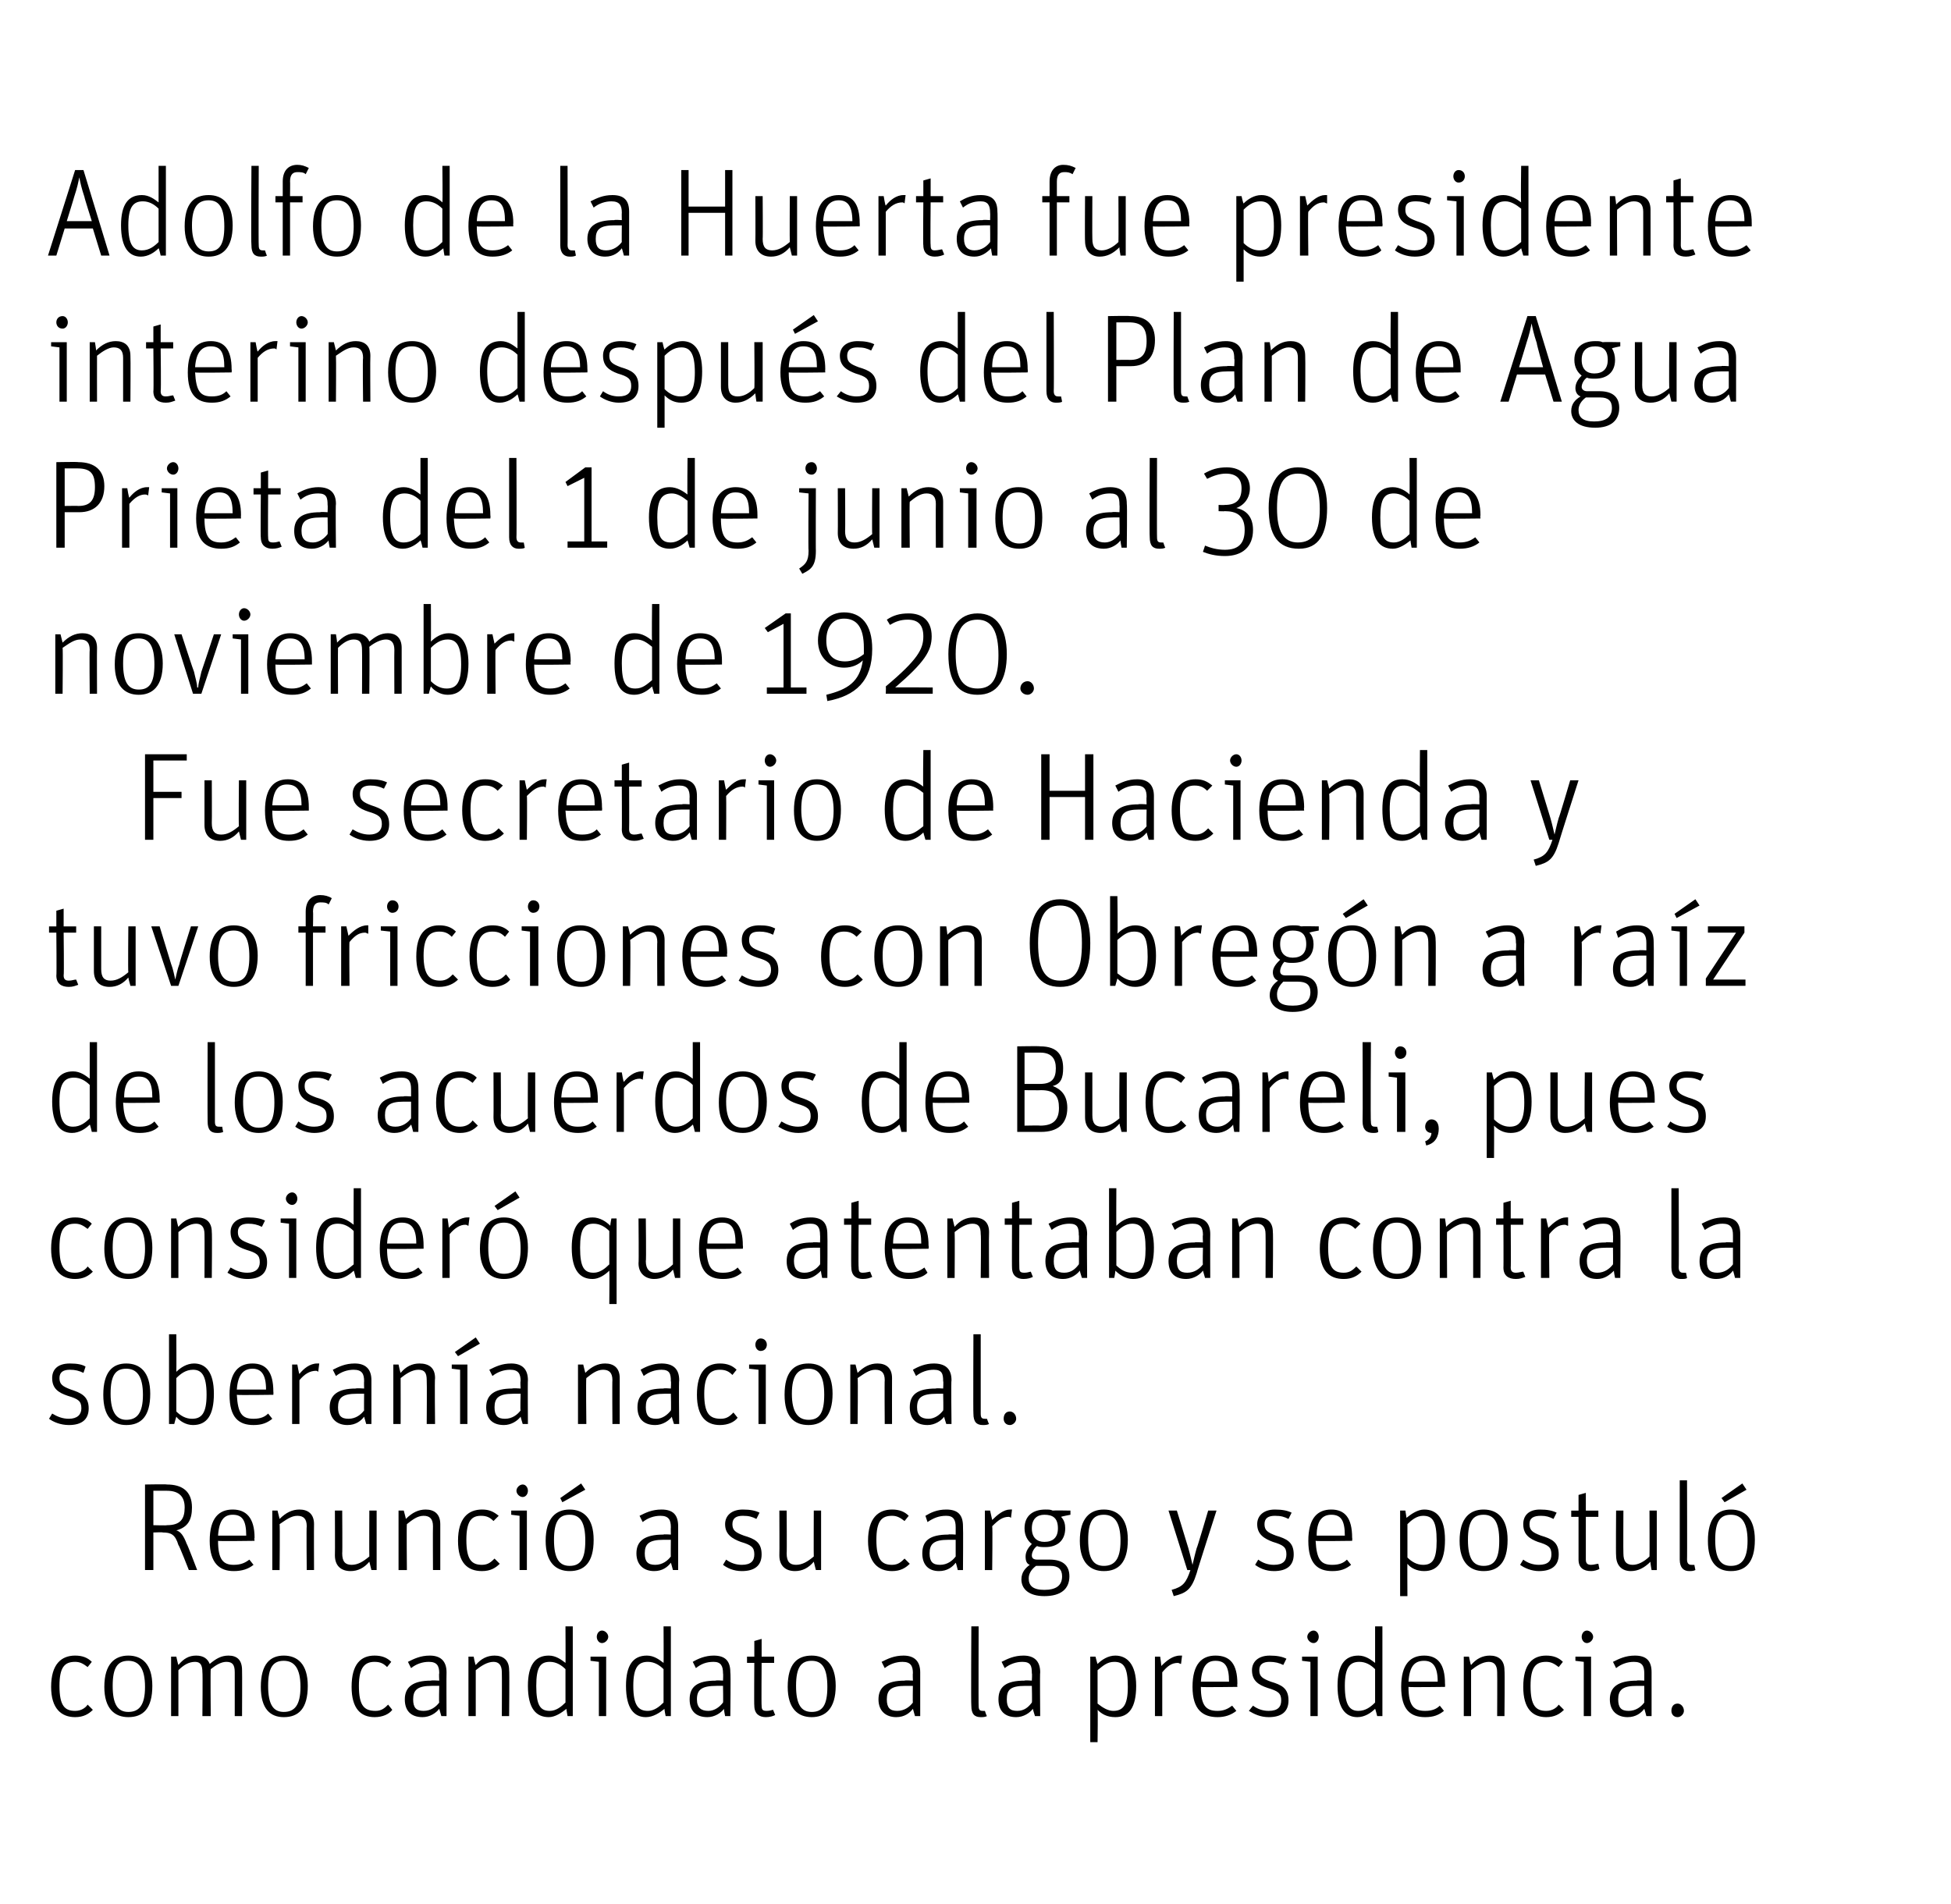
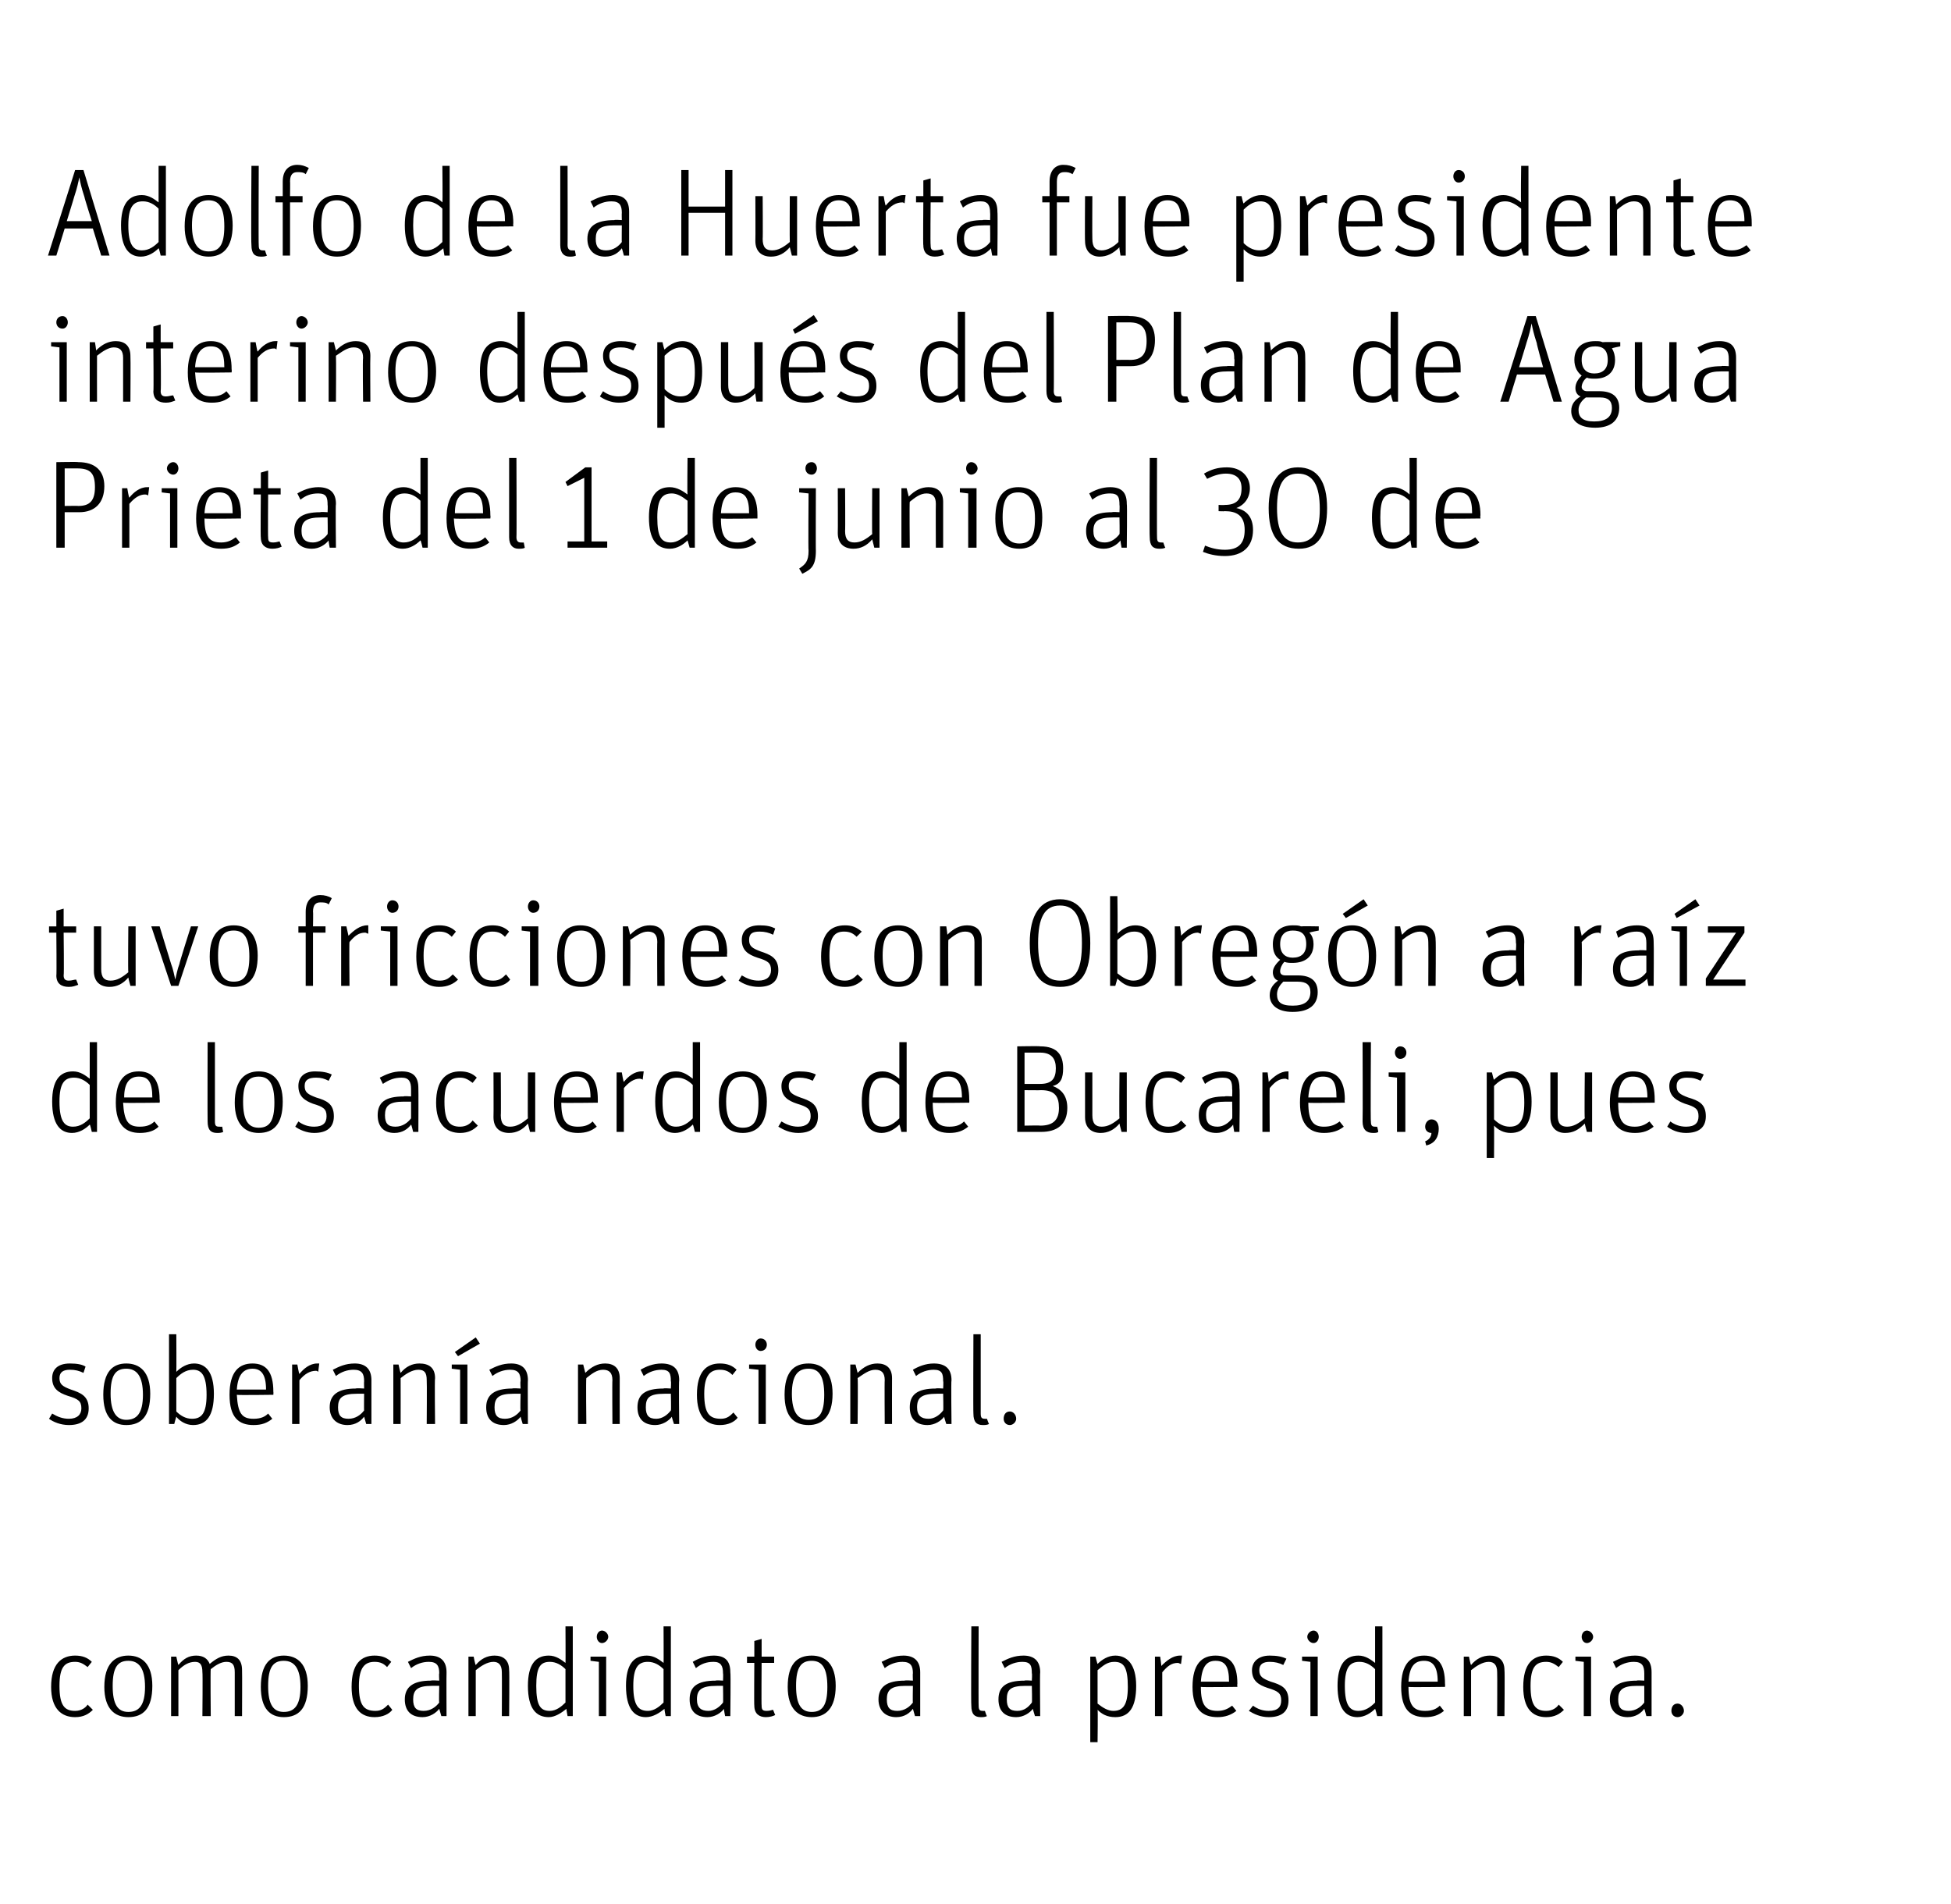
<svg xmlns="http://www.w3.org/2000/svg" version="1.1" width="187px" height="182.5px" viewBox="0 0 187 182.5">
  <desc>Adolfo de la Huerta fue presidente interino después del Plan de Agua Prieta del 1 de junio al 30 de noviembre de 1920</desc>
  <defs />
  <g id="Polygon7686">
    <path d="m4.9 161.7c0-2.2 1-3 2.3-3c.7 0 1.2.2 1.6.6l-.4.5c-.4-.3-.7-.5-1.2-.5c-1 0-1.5.5-1.5 2.3c0 1.9.5 2.4 1.5 2.4c.6 0 1-.3 1.2-.6l.5.5c-.4.4-.9.7-1.7.7c-1.3 0-2.3-.8-2.3-2.9zm5.1 0c0-2.2 1-3 2.3-3c1.3 0 2.3.8 2.3 2.9c0 2.2-.9 3-2.3 3c-1.3 0-2.3-.8-2.3-2.9zm3.9 0c0-1.8-.6-2.5-1.6-2.5c-1 0-1.5.6-1.5 2.4c0 1.8.5 2.5 1.5 2.5c1 0 1.6-.6 1.6-2.4zm2.5-2.9h.5s.16.76.2.8c.5-.6 1-.9 1.7-.9c.7 0 1.1.3 1.3.8c.6-.5 1.1-.8 1.8-.8c.8 0 1.3.4 1.3 1.4c.02.02 0 4.4 0 4.4h-.7v-4.2c0-.7-.2-1-.8-1c-.5 0-1 .3-1.5.7c-.04.04 0 4.5 0 4.5h-.8s.04-4.19 0-4.2c0-.7-.2-1-.7-1c-.6 0-1.1.3-1.6.8v4.4h-.7v-5.7zm8.6 2.9c0-2.2.9-3 2.2-3c1.3 0 2.3.8 2.3 2.9c0 2.2-.9 3-2.3 3c-1.3 0-2.2-.8-2.2-2.9zm3.8 0c0-1.8-.6-2.5-1.6-2.5c-1 0-1.5.6-1.5 2.4c0 1.8.5 2.5 1.5 2.5c1 0 1.6-.6 1.6-2.4zm4.9 0c0-2.2.9-3 2.2-3c.7 0 1.2.2 1.6.6l-.4.5c-.3-.3-.6-.5-1.2-.5c-.9 0-1.5.5-1.5 2.3c0 1.9.5 2.4 1.6 2.4c.6 0 .9-.3 1.2-.6l.4.5c-.3.4-.9.7-1.7.7c-1.3 0-2.2-.8-2.2-2.9zm8.4-1.3c0-.7-.2-1.1-1-1.1c-.6 0-1.2.2-1.7.6l-.3-.6c.6-.3 1.2-.6 2.1-.6c1 0 1.6.5 1.6 1.6c-.02.01 0 4.2 0 4.2h-.5l-.2-.7c-.3.4-.9.8-1.6.8c-1.1 0-1.7-.6-1.7-1.7c0-1.2.8-1.8 2.5-1.8c.03-.05.8 0 .8 0c0 0-.04-.7 0-.7zm0 1.2h-.7c-1.4 0-1.8.4-1.8 1.3c0 .8.3 1.1 1 1.1c.7 0 1.2-.4 1.5-.8c-.04.04 0-1.6 0-1.6zm2.8-2.8h.5s.15.8.2.8c.5-.6 1.1-.9 1.8-.9c.8 0 1.4.4 1.4 1.4c.04.03 0 4.4 0 4.4h-.7s.02-4.18 0-4.2c0-.7-.3-1-.8-1c-.6 0-1.2.4-1.7.8v4.4h-.7v-5.7zm5.7 2.8c0-2 .7-2.9 2-2.9c.7 0 1.2.4 1.6.7c.02.04 0-3.5 0-3.5h.7v8.6h-.5s-.14-.72-.1-.7c-.5.4-1.1.8-1.7.8c-1.2 0-2-.8-2-3zm3.6 1.6V160c-.4-.4-.9-.7-1.5-.7c-.9 0-1.3.5-1.3 2.3c0 1.9.4 2.4 1.3 2.4c.6 0 1.1-.4 1.5-.8zm3.2-3.9l-.8-.1v-.4h1.5v5.7h-.7v-5.2zm-.2-2.4c0-.3.2-.6.5-.6c.3 0 .6.3.6.6c0 .3-.3.6-.6.6c-.3 0-.5-.3-.5-.6zm2.8 4.7c0-2 .7-2.9 2-2.9c.7 0 1.2.4 1.6.7c.02.04 0-3.5 0-3.5h.7v8.6h-.5s-.15-.72-.1-.7c-.5.4-1.1.8-1.8.8c-1.1 0-1.9-.8-1.9-3zm3.6 1.6V160c-.4-.4-.9-.7-1.5-.7c-.9 0-1.4.5-1.4 2.3c0 1.9.5 2.4 1.4 2.4c.6 0 1.1-.4 1.5-.8zm5.7-2.8c0-.7-.2-1.1-.9-1.1c-.7 0-1.2.2-1.7.6l-.3-.6c.5-.3 1.2-.6 2-.6c1.1 0 1.6.5 1.6 1.6c.05.01 0 4.2 0 4.2h-.5s-.14-.69-.1-.7c-.3.4-.9.8-1.6.8c-1.1 0-1.7-.6-1.7-1.7c0-1.2.7-1.8 2.5-1.8c0-.05.7 0 .7 0c0 0 .03-.7 0-.7zm0 1.2h-.6c-1.5 0-1.9.4-1.9 1.3c0 .8.4 1.1 1.1 1.1c.6 0 1.1-.4 1.4-.8c.03.04 0-1.6 0-1.6zm2.3-2.2v-.6h.7v-1.5l.7-.2v1.7h1.2v.6H73s-.03 4.11 0 4.1c0 .4.1.5.5.5c.3 0 .5-.1.6-.1l.2.5c-.2.1-.5.2-.9.2c-.6 0-1.1-.3-1.1-1.1c-.03.05 0-4.1 0-4.1h-.7zm3.9 2.3c0-2.2.9-3 2.3-3c1.3 0 2.3.8 2.3 2.9c0 2.2-1 3-2.3 3c-1.3 0-2.3-.8-2.3-2.9zm3.8 0c0-1.8-.5-2.5-1.5-2.5c-1 0-1.5.6-1.5 2.4c0 1.8.5 2.5 1.5 2.5c1 0 1.5-.6 1.5-2.4zm8.2-1.3c0-.7-.2-1.1-1-1.1c-.6 0-1.2.2-1.7.6l-.3-.6c.6-.3 1.2-.6 2.1-.6c1 0 1.6.5 1.6 1.6v4.2h-.5l-.2-.7c-.3.4-.8.8-1.6.8c-1 0-1.7-.6-1.7-1.7c0-1.2.8-1.8 2.5-1.8c.04-.05.8 0 .8 0c0 0-.03-.7 0-.7zm0 1.2h-.7c-1.4 0-1.8.4-1.8 1.3c0 .8.3 1.1 1 1.1c.7 0 1.2-.4 1.5-.8c-.03.04 0-1.6 0-1.6zm5.6 1.9c-.04-.02 0-7.6 0-7.6h.7s-.02 7.65 0 7.6c0 .4.1.5.4.5c.15.02.2 0 .2 0c0 0 .16.5.2.5c-.2.1-.4.1-.6.1c-.6 0-.9-.3-.9-1.1zm5.8-3.1c0-.7-.1-1.1-.9-1.1c-.6 0-1.2.2-1.7.6l-.3-.6c.6-.3 1.2-.6 2.1-.6c1 0 1.6.5 1.6 1.6c-.04.01 0 4.2 0 4.2h-.5s-.22-.69-.2-.7c-.3.4-.9.8-1.6.8c-1.1 0-1.7-.6-1.7-1.7c0-1.2.7-1.8 2.5-1.8c.01-.05.7 0 .7 0c0 0 .04-.7 0-.7zm0 1.2h-.6c-1.5 0-1.8.4-1.8 1.3c0 .8.3 1.1 1 1.1c.7 0 1.1-.4 1.4-.8c.04.04 0-1.6 0-1.6zm5.6-2.8h.5s.19.74.2.7c.4-.4 1-.8 1.7-.8c1.1 0 2 .8 2 2.9c0 2.1-.7 3-2 3c-.8 0-1.3-.3-1.7-.7c.04-.03 0 3.1 0 3.1h-.7v-8.2zm3.6 2.9c0-1.9-.4-2.4-1.3-2.4c-.7 0-1.1.4-1.6.8v3.2c.5.4 1 .7 1.5.7c.9 0 1.4-.5 1.4-2.3zm2.6-2.9h.5s.14.94.1.9c.5-.5 1.1-1 1.8-1h.2l-.1.8c-.1 0-.2-.1-.3-.1c-.6 0-1 .3-1.5.9v4.2h-.7v-5.7zm6 5.2c.6 0 1-.2 1.4-.5l.4.5c-.5.4-1.1.6-1.8.6c-1.4 0-2.4-.7-2.4-2.9c0-2.2.9-3 2.2-3c1.4 0 2.1.8 2.1 2.7c-.03.05 0 .3 0 .3c0 0-3.52.05-3.5 0c0 1.8.5 2.3 1.6 2.3zm1.1-2.8c0-1.5-.4-2-1.3-2c-.8 0-1.3.5-1.4 2h2.7zm1.9 2.8l.4-.5c.4.3.9.5 1.5.5c.9 0 1.2-.4 1.2-1c0-.7-.3-.9-1.3-1.2c-.9-.3-1.5-.7-1.5-1.7c0-.8.6-1.4 1.7-1.4c.7 0 1.2.1 1.6.3l-.3.6c-.4-.2-.8-.3-1.3-.3c-.6 0-1 .2-1 .8c0 .6.3.8 1.1 1.1c1 .3 1.7.6 1.7 1.8c0 1.1-.7 1.6-1.9 1.6c-.8 0-1.4-.3-1.9-.6zm5.9-4.7l-.8-.1v-.4h1.5v5.7h-.7v-5.2zm-.3-2.4c0-.3.3-.6.6-.6c.3 0 .5.3.5.6c0 .3-.2.6-.5.6c-.3 0-.6-.3-.6-.6zm2.9 4.7c0-2 .7-2.9 2-2.9c.7 0 1.2.4 1.6.7v-3.5h.7v8.6h-.5s-.18-.72-.2-.7c-.4.4-1 .8-1.7.8c-1.1 0-1.9-.8-1.9-3zm3.6 1.6V160c-.4-.4-.9-.7-1.5-.7c-.9 0-1.4.5-1.4 2.3c0 1.9.5 2.4 1.3 2.4c.7 0 1.2-.4 1.6-.8zm4.8.8c.7 0 1.1-.2 1.4-.5l.4.5c-.5.4-1 .6-1.8.6c-1.4 0-2.3-.7-2.3-2.9c0-2.2.9-3 2.2-3c1.3 0 2 .8 2 2.7c.02.05 0 .3 0 .3c0 0-3.48.05-3.5 0c0 1.8.5 2.3 1.6 2.3zm1.2-2.8c0-1.5-.5-2-1.3-2c-.9 0-1.4.5-1.5 2h2.8zm2.5-2.4h.5s.15.8.2.8c.5-.6 1.1-.9 1.8-.9c.8 0 1.4.4 1.4 1.4c.04.03 0 4.4 0 4.4h-.7s.02-4.18 0-4.2c0-.7-.3-1-.8-1c-.6 0-1.2.4-1.7.8v4.4h-.7v-5.7zm5.7 2.9c0-2.2.9-3 2.2-3c.7 0 1.2.2 1.6.6l-.4.5c-.4-.3-.7-.5-1.2-.5c-1 0-1.5.5-1.5 2.3c0 1.9.5 2.4 1.5 2.4c.6 0 1-.3 1.2-.6l.5.5c-.4.4-.9.7-1.7.7c-1.3 0-2.2-.8-2.2-2.9zm5.8-2.4l-.8-.1v-.4h1.5v5.7h-.7v-5.2zm-.2-2.4c0-.3.2-.6.5-.6c.3 0 .6.3.6.6c0 .3-.3.6-.6.6c-.3 0-.5-.3-.5-.6zm6 3.5c0-.7-.2-1.1-1-1.1c-.6 0-1.2.2-1.7.6l-.3-.6c.6-.3 1.2-.6 2.1-.6c1.1 0 1.6.5 1.6 1.6v4.2h-.5s-.18-.69-.2-.7c-.3.4-.8.8-1.6.8c-1 0-1.7-.6-1.7-1.7c0-1.2.8-1.8 2.6-1.8c-.05-.05.7 0 .7 0v-.7zm0 1.2h-.7c-1.4 0-1.8.4-1.8 1.3c0 .8.3 1.1 1 1.1c.7 0 1.2-.4 1.5-.8v-1.6zm2.6 2.4c0-.4.2-.7.6-.7c.3 0 .6.3.6.7c0 .3-.3.6-.6.6c-.4 0-.6-.3-.6-.6z" stroke="none" fill="#000" />
  </g>
  <g id="Polygon7685">
-     <path d="m13.9 142.3s2.13-.04 2.1 0c1.4 0 2.4.6 2.4 2.2c0 1.2-.4 1.9-1.5 2.2c.4.1.7.5 1 1.3c.03-.04 1 2.5 1 2.5h-.8s-.95-2.43-1-2.4c-.3-1-.7-1.2-1.5-1.2c.05-.04-.9 0-.9 0v3.6h-.8v-8.2zm2.1 3.9c1.3 0 1.7-.6 1.7-1.7c0-1-.5-1.6-1.7-1.6h-1.3v3.3s1.32.04 1.3 0zm6.4 3.8c.7 0 1.1-.2 1.5-.5l.4.5c-.5.4-1.1.6-1.9.6c-1.3 0-2.3-.7-2.3-2.9c0-2.2.9-3 2.2-3c1.3 0 2.1.8 2.1 2.7c-.04.05 0 .3 0 .3c0 0-3.53.05-3.5 0c0 1.8.5 2.3 1.5 2.3zm1.2-2.8c0-1.5-.4-2-1.3-2c-.8 0-1.3.5-1.4 2h2.7zm2.5-2.4h.5l.2.8c.6-.6 1.2-.9 1.9-.9c.8 0 1.4.4 1.4 1.4c-.02.03 0 4.4 0 4.4h-.7s-.04-4.18 0-4.2c0-.7-.3-1-.9-1c-.6 0-1.1.4-1.7.8c.04.02 0 4.4 0 4.4h-.7v-5.7zm6 4.3c.02.02 0-4.3 0-4.3h.7s.03 4.12 0 4.1c0 .8.3 1.1.9 1.1c.6 0 1.1-.3 1.7-.8c-.02.02 0-4.4 0-4.4h.7v5.7h-.5l-.2-.8c-.5.6-1.1.9-1.8.9c-.9 0-1.5-.5-1.5-1.5zm6.1-4.3h.5s.22.8.2.8c.6-.6 1.2-.9 1.9-.9c.8 0 1.4.4 1.4 1.4v4.4h-.7s-.02-4.18 0-4.2c0-.7-.3-1-.9-1c-.6 0-1.1.4-1.6.8c-.04.02 0 4.4 0 4.4h-.8v-5.7zm5.7 2.9c0-2.2 1-3 2.3-3c.7 0 1.1.2 1.6.6l-.5.5c-.3-.3-.6-.5-1.2-.5c-.9 0-1.4.5-1.4 2.3c0 1.9.5 2.4 1.5 2.4c.6 0 .9-.3 1.2-.6l.5.5c-.4.4-.9.7-1.7.7c-1.4 0-2.3-.8-2.3-2.9zm5.9-2.4l-.8-.1v-.4h1.5v5.7h-.7v-5.2zm-.3-2.4c0-.3.3-.6.6-.6c.3 0 .5.3.5.6c0 .3-.2.6-.5.6c-.3 0-.6-.3-.6-.6zm2.8 4.8c0-2.2 1-3 2.3-3c1.3 0 2.3.8 2.3 2.9c0 2.2-.9 3-2.3 3c-1.3 0-2.3-.8-2.3-2.9zm3.8 0c0-1.8-.5-2.5-1.5-2.5c-1 0-1.5.6-1.5 2.4c0 1.8.5 2.5 1.5 2.5c1 0 1.5-.6 1.5-2.4zm-2.4-4.1l2-1.4l.4.6l-2.2 1.2l-.2-.4zm10.6 2.8c0-.7-.2-1.1-1-1.1c-.6 0-1.2.2-1.7.6l-.3-.6c.6-.3 1.2-.6 2.1-.6c1.1 0 1.6.5 1.6 1.6v4.2h-.5s-.18-.69-.2-.7c-.3.4-.8.8-1.6.8c-1 0-1.7-.6-1.7-1.7c0-1.2.8-1.8 2.6-1.8c-.05-.05.7 0 .7 0c0 0-.02-.7 0-.7zm0 1.2h-.7c-1.4 0-1.8.4-1.8 1.3c0 .8.3 1.1 1 1.1c.7 0 1.2-.4 1.5-.8c-.02.04 0-1.6 0-1.6zm5 2.4l.3-.5c.4.3.9.5 1.5.5c.9 0 1.2-.4 1.2-1c0-.7-.3-.9-1.3-1.2c-.8-.3-1.5-.7-1.5-1.7c0-.8.6-1.4 1.7-1.4c.7 0 1.2.1 1.6.3l-.3.6c-.4-.2-.7-.3-1.3-.3c-.6 0-1 .2-1 .8c0 .6.3.8 1.1 1.1c1 .3 1.7.6 1.7 1.8c0 1.1-.7 1.6-1.9 1.6c-.8 0-1.4-.3-1.8-.6zm5.4-.9c.02.02 0-4.3 0-4.3h.7s.03 4.12 0 4.1c0 .8.3 1.1.9 1.1c.6 0 1.1-.3 1.7-.8c-.02.02 0-4.4 0-4.4h.7v5.7h-.5l-.2-.8c-.5.6-1.1.9-1.8.9c-.9 0-1.5-.5-1.5-1.5zm8.5-1.4c0-2.2 1-3 2.3-3c.7 0 1.2.2 1.6.6l-.4.5c-.4-.3-.7-.5-1.2-.5c-1 0-1.5.5-1.5 2.3c0 1.9.5 2.4 1.5 2.4c.6 0 .9-.3 1.2-.6l.5.5c-.4.4-.9.7-1.7.7c-1.3 0-2.3-.8-2.3-2.9zm8.4-1.3c0-.7-.2-1.1-.9-1.1c-.7 0-1.2.2-1.8.6l-.2-.6c.5-.3 1.1-.6 2-.6c1.1 0 1.6.5 1.6 1.6c.03.01 0 4.2 0 4.2h-.5s-.16-.69-.2-.7c-.3.4-.8.8-1.6.8c-1 0-1.6-.6-1.6-1.7c0-1.2.7-1.8 2.5-1.8c-.02-.05.7 0 .7 0v-.7zm0 1.2h-.7c-1.4 0-1.8.4-1.8 1.3c0 .8.3 1.1 1 1.1c.7 0 1.2-.4 1.5-.8v-1.6zm2.8-2.8h.5l.2.9c.5-.5 1.1-1 1.7-1h.2l-.1.8s-.1-.1-.2-.1c-.6 0-1 .3-1.6.9c.05 0 0 4.2 0 4.2h-.7v-5.7zm8.2 0v.4s-.85.16-.9.2c.3.3.4.7.4 1.1c0 1.2-.8 1.8-1.9 1.8c-.3 0-.6 0-.8-.1c-.3.2-.5.6-.5.9c0 .2.1.4.5.4h1.2c1.2 0 1.9.5 1.9 1.6c0 1.2-.8 1.9-2.4 1.9c-1.5 0-2.2-.7-2.2-1.6c0-.7.4-1.1.8-1.4c-.3-.1-.4-.4-.4-.8c0-.5.3-.9.6-1.2c-.4-.3-.7-.8-.7-1.5c0-1.2.8-1.8 2-1.8c.3 0 .5 0 .7.1c.03-.03 1.7 0 1.7 0zm-4 6.5c0 .7.4 1.1 1.5 1.1c1.1 0 1.7-.4 1.7-1.3c0-.7-.4-1-1.1-1h-1.4c-.4.3-.7.7-.7 1.2zm2.8-4.8c0-1-.5-1.3-1.3-1.3c-.7 0-1.2.4-1.2 1.3c0 .9.5 1.3 1.2 1.3c.8 0 1.3-.4 1.3-1.3zm2.1 1.2c0-2.2 1-3 2.3-3c1.3 0 2.3.8 2.3 2.9c0 2.2-.9 3-2.3 3c-1.3 0-2.3-.8-2.3-2.9zm3.9 0c0-1.8-.6-2.5-1.6-2.5c-1 0-1.5.6-1.5 2.4c0 1.8.5 2.5 1.5 2.5c1 0 1.6-.6 1.6-2.4zm4.9 4.7c1.1-.3 1.4-.7 1.8-1.9h-.3l-1.8-5.7h.8l1.1 3.6c.2.7.3 1.2.4 1.6c.1-.4.2-.9.4-1.6c.03.04 1.1-3.6 1.1-3.6h.8s-1.92 5.96-1.9 6c-.5 1.6-1 1.9-2.2 2.2l-.2-.6zm8-2.4l.3-.5c.4.3.9.5 1.5.5c.9 0 1.2-.4 1.2-1c0-.7-.3-.9-1.3-1.2c-.8-.3-1.5-.7-1.5-1.7c0-.8.6-1.4 1.7-1.4c.7 0 1.2.1 1.6.3l-.3.6c-.4-.2-.7-.3-1.3-.3c-.6 0-1 .2-1 .8c0 .6.3.8 1.1 1.1c1 .3 1.7.6 1.7 1.8c0 1.1-.7 1.6-1.9 1.6c-.8 0-1.4-.3-1.8-.6zm7.4 0c.7 0 1.1-.2 1.4-.5l.4.5c-.5.4-1 .6-1.8.6c-1.4 0-2.3-.7-2.3-2.9c0-2.2.9-3 2.2-3c1.3 0 2 .8 2 2.7c.03.05 0 .3 0 .3c0 0-3.46.05-3.5 0c.1 1.8.5 2.3 1.6 2.3zm1.2-2.8c0-1.5-.4-2-1.3-2c-.8 0-1.4.5-1.4 2h2.7zm5.3-2.4h.5s.13.74.1.7c.5-.4 1.1-.8 1.7-.8c1.2 0 2 .8 2 2.9c0 2.1-.7 3-2 3c-.7 0-1.3-.3-1.6-.7c-.02-.03 0 3.1 0 3.1h-.7v-8.2zm3.5 2.9c0-1.9-.4-2.4-1.3-2.4c-.6 0-1.1.4-1.5.8v3.2c.4.4.9.7 1.5.7c.9 0 1.3-.5 1.3-2.3zm2.2 0c0-2.2 1-3 2.3-3c1.3 0 2.3.8 2.3 2.9c0 2.2-.9 3-2.3 3c-1.3 0-2.3-.8-2.3-2.9zm3.8 0c0-1.8-.5-2.5-1.5-2.5c-1 0-1.5.6-1.5 2.4c0 1.8.5 2.5 1.5 2.5c1 0 1.5-.6 1.5-2.4zm2 2.3l.3-.5c.4.3.9.5 1.5.5c.9 0 1.2-.4 1.2-1c0-.7-.3-.9-1.3-1.2c-.8-.3-1.4-.7-1.4-1.7c0-.8.5-1.4 1.6-1.4c.7 0 1.2.1 1.6.3l-.3.6c-.4-.2-.7-.3-1.2-.3c-.7 0-1.1.2-1.1.8c0 .6.3.8 1.1 1.1c1 .3 1.7.6 1.7 1.8c0 1.1-.7 1.6-1.9 1.6c-.7 0-1.4-.3-1.8-.6zm4.9-4.6v-.6h.7v-1.5l.7-.2v1.7h1.2v.6H152v4.1c0 .4.2.5.5.5c.3 0 .5-.1.7-.1l.1.5c-.2.1-.5.2-.8.2c-.7 0-1.2-.3-1.2-1.1v-4.1h-.7zm4.3 3.7c-.03.02 0-4.3 0-4.3h.7s-.02 4.12 0 4.1c0 .8.3 1.1.9 1.1c.5 0 1.1-.3 1.6-.8c.02.02 0-4.4 0-4.4h.7v5.7h-.5s-.14-.76-.1-.8c-.6.6-1.2.9-1.9.9c-.8 0-1.4-.5-1.4-1.5zm6.1.4v-7.6h.7s.02 7.65 0 7.6c0 .4.2.5.4.5c.18.02.3 0 .3 0l.1.5c-.2.1-.4.1-.6.1c-.5 0-.9-.3-.9-1.1zm2.7-1.8c0-2.2.9-3 2.2-3c1.3 0 2.3.8 2.3 2.9c0 2.2-.9 3-2.3 3c-1.3 0-2.2-.8-2.2-2.9zm3.8 0c0-1.8-.6-2.5-1.6-2.5c-1 0-1.5.6-1.5 2.4c0 1.8.5 2.5 1.5 2.5c1 0 1.6-.6 1.6-2.4zm-2.5-4.1l2-1.4l.4.6l-2.1 1.2l-.3-.4z" stroke="none" fill="#000" />
-   </g>
+     </g>
  <g id="Polygon7684">
    <path d="m4.7 136l.3-.5c.5.3 1 .5 1.6.5c.8 0 1.2-.4 1.2-1c0-.7-.3-.9-1.3-1.2c-.9-.3-1.5-.7-1.5-1.7c0-.8.5-1.4 1.7-1.4c.7 0 1.2.1 1.5.3l-.2.6c-.4-.2-.8-.3-1.3-.3c-.6 0-1 .2-1 .8c0 .6.3.8 1.1 1.1c.9.3 1.7.6 1.7 1.8c0 1.1-.7 1.6-1.9 1.6c-.8 0-1.5-.3-1.9-.6zm5.2-2.3c0-2.2.9-3 2.2-3c1.3 0 2.3.8 2.3 2.9c0 2.2-.9 3-2.3 3c-1.3 0-2.2-.8-2.2-2.9zm3.8 0c0-1.8-.6-2.5-1.6-2.5c-1 0-1.5.6-1.5 2.4c0 1.8.6 2.5 1.5 2.5c1 0 1.6-.6 1.6-2.4zm3.2 2.1c-.02.02-.2.7-.2.7h-.5v-8.6h.7s.02 3.59 0 3.6c.4-.4 1-.8 1.7-.8c1.1 0 1.9.8 1.9 2.9c0 2.1-.7 3-2 3c-.7 0-1.3-.4-1.6-.8zm2.9-2.1c0-1.9-.5-2.4-1.3-2.4c-.7 0-1.2.4-1.6.8v3.2c.4.4.9.7 1.5.7c.9 0 1.4-.5 1.4-2.3zm4.5 2.3c.7 0 1.1-.2 1.4-.5l.4.5c-.5.4-1 .6-1.8.6c-1.4 0-2.3-.7-2.3-2.9c0-2.2.9-3 2.2-3c1.3 0 2 .8 2 2.7c.02.05 0 .3 0 .3c0 0-3.47.05-3.5 0c.1 1.8.5 2.3 1.6 2.3zm1.2-2.8c0-1.5-.5-2-1.3-2c-.8 0-1.4.5-1.5 2h2.8zm2.5-2.4h.5s.16.94.2.9c.4-.5 1-1 1.7-1h.2l-.1.8s-.1-.1-.2-.1c-.6 0-1.1.3-1.6.9v4.2h-.7v-5.7zm6.9 1.6c0-.7-.2-1.1-1-1.1c-.6 0-1.2.2-1.7.6l-.3-.6c.6-.3 1.2-.6 2.1-.6c1 0 1.6.5 1.6 1.6v4.2h-.5l-.2-.7c-.3.4-.8.8-1.6.8c-1 0-1.7-.6-1.7-1.7c0-1.2.8-1.8 2.5-1.8c.04-.05.8 0 .8 0c0 0-.02-.7 0-.7zm0 1.2h-.7c-1.4 0-1.8.4-1.8 1.3c0 .8.3 1.1 1 1.1c.7 0 1.2-.4 1.5-.8c-.02.04 0-1.6 0-1.6zm2.8-2.8h.5s.17.8.2.8c.5-.6 1.1-.9 1.8-.9c.9 0 1.5.4 1.5 1.4c-.05.03 0 4.4 0 4.4h-.8s.03-4.18 0-4.2c0-.7-.2-1-.8-1c-.6 0-1.2.4-1.7.8c.01.02 0 4.4 0 4.4h-.7v-5.7zm6.4.5l-.8-.1v-.4h1.5v5.7h-.7v-5.2zm-.5-1.7l2-1.4l.4.6l-2.1 1.2l-.3-.4zm6.3 2.8c0-.7-.2-1.1-1-1.1c-.6 0-1.2.2-1.7.6l-.3-.6c.6-.3 1.2-.6 2.1-.6c1 0 1.6.5 1.6 1.6c-.03.01 0 4.2 0 4.2h-.5s-.21-.69-.2-.7c-.3.4-.9.8-1.6.8c-1.1 0-1.7-.6-1.7-1.7c0-1.2.8-1.8 2.5-1.8c.02-.05.8 0 .8 0c0 0-.05-.7 0-.7zm0 1.2h-.7c-1.4 0-1.8.4-1.8 1.3c0 .8.3 1.1 1 1.1c.7 0 1.2-.4 1.5-.8c-.05.04 0-1.6 0-1.6zm5.5-2.8h.5l.2.8c.6-.6 1.2-.9 1.9-.9c.8 0 1.4.4 1.4 1.4c-.01.03 0 4.4 0 4.4h-.7s-.03-4.18 0-4.2c0-.7-.3-1-.9-1c-.6 0-1.1.4-1.6.8c-.05.02 0 4.4 0 4.4h-.8v-5.7zm8.9 1.6c0-.7-.1-1.1-.9-1.1c-.6 0-1.2.2-1.7.6l-.3-.6c.5-.3 1.2-.6 2-.6c1.1 0 1.7.5 1.7 1.6c-.05.01 0 4.2 0 4.2h-.5s-.23-.69-.2-.7c-.3.4-.9.8-1.6.8c-1.1 0-1.7-.6-1.7-1.7c0-1.2.7-1.8 2.5-1.8c0-.05.7 0 .7 0c0 0 .04-.7 0-.7zm0 1.2h-.6c-1.5 0-1.8.4-1.8 1.3c0 .8.3 1.1 1 1.1c.6 0 1.1-.4 1.4-.8c.04.04 0-1.6 0-1.6zm2.5.1c0-2.2.9-3 2.2-3c.7 0 1.2.2 1.6.6l-.4.5c-.3-.3-.6-.5-1.2-.5c-.9 0-1.5.5-1.5 2.3c0 1.9.5 2.4 1.6 2.4c.6 0 .9-.3 1.2-.6l.4.5c-.3.4-.9.7-1.7.7c-1.3 0-2.2-.8-2.2-2.9zm5.9-2.4l-.9-.1v-.4h1.6v5.7h-.7v-5.2zm-.3-2.4c0-.3.2-.6.5-.6c.4 0 .6.3.6.6c0 .3-.2.6-.6.6c-.3 0-.5-.3-.5-.6zm2.8 4.8c0-2.2.9-3 2.3-3c1.3 0 2.3.8 2.3 2.9c0 2.2-1 3-2.3 3c-1.4 0-2.3-.8-2.3-2.9zm3.8 0c0-1.8-.5-2.5-1.5-2.5c-1 0-1.6.6-1.6 2.4c0 1.8.6 2.5 1.6 2.5c1 0 1.5-.6 1.5-2.4zm2.5-2.9h.5l.2.8c.6-.6 1.2-.9 1.9-.9c.8 0 1.4.4 1.4 1.4c-.01.03 0 4.4 0 4.4h-.7s-.03-4.18 0-4.2c0-.7-.3-1-.9-1c-.6 0-1.1.4-1.7.8c.05.02 0 4.4 0 4.4h-.7v-5.7zm8.9 1.6c0-.7-.1-1.1-.9-1.1c-.6 0-1.2.2-1.7.6l-.3-.6c.5-.3 1.2-.6 2-.6c1.1 0 1.7.5 1.7 1.6c-.05.01 0 4.2 0 4.2h-.5s-.23-.69-.2-.7c-.3.4-.9.8-1.6.8c-1.1 0-1.7-.6-1.7-1.7c0-1.2.7-1.8 2.5-1.8c0-.05.7 0 .7 0c0 0 .04-.7 0-.7zm0 1.2h-.6c-1.5 0-1.9.4-1.9 1.3c0 .8.4 1.1 1.1 1.1c.6 0 1.1-.4 1.4-.8c.04.04 0-1.6 0-1.6zm2.9 1.9c-.03-.02 0-7.6 0-7.6h.7v7.6c0 .4.1.5.4.5c.15.02.2 0 .2 0c0 0 .17.5.2.5c-.2.1-.4.1-.6.1c-.6 0-.9-.3-.9-1.1zm2.9.5c0-.4.2-.7.6-.7c.3 0 .6.3.6.7c0 .3-.3.6-.6.6c-.4 0-.6-.3-.6-.6z" stroke="none" fill="#000" />
  </g>
  <g id="Polygon7683">
-     <path d="m4.9 119.7c0-2.2 1-3 2.3-3c.7 0 1.2.2 1.6.6l-.4.5c-.4-.3-.7-.5-1.2-.5c-1 0-1.5.5-1.5 2.3c0 1.9.5 2.4 1.5 2.4c.6 0 1-.3 1.2-.6l.5.5c-.4.4-.9.7-1.7.7c-1.3 0-2.3-.8-2.3-2.9zm5.1 0c0-2.2 1-3 2.3-3c1.3 0 2.3.8 2.3 2.9c0 2.2-.9 3-2.3 3c-1.3 0-2.3-.8-2.3-2.9zm3.9 0c0-1.8-.6-2.5-1.6-2.5c-1 0-1.5.6-1.5 2.4c0 1.8.5 2.5 1.5 2.5c1 0 1.6-.6 1.6-2.4zm2.5-2.9h.5s.16.8.2.8c.5-.6 1.1-.9 1.8-.9c.8 0 1.4.4 1.4 1.4c.04.03 0 4.4 0 4.4h-.7s.02-4.18 0-4.2c0-.7-.3-1-.8-1c-.6 0-1.2.4-1.7.8v4.4h-.7v-5.7zm5.4 5.2l.3-.5c.5.3 1 .5 1.6.5c.8 0 1.2-.4 1.2-1c0-.7-.3-.9-1.3-1.2c-.9-.3-1.5-.7-1.5-1.7c0-.8.6-1.4 1.7-1.4c.7 0 1.2.1 1.6.3l-.3.6c-.4-.2-.8-.3-1.3-.3c-.6 0-1 .2-1 .8c0 .6.3.8 1.1 1.1c.9.3 1.7.6 1.7 1.8c0 1.1-.7 1.6-1.9 1.6c-.8 0-1.4-.3-1.9-.6zm5.9-4.7l-.8-.1v-.4h1.5v5.7h-.7v-5.2zm-.3-2.4c0-.3.3-.6.6-.6c.3 0 .5.3.5.6c0 .3-.2.6-.5.6c-.3 0-.6-.3-.6-.6zm2.9 4.7c0-2 .7-2.9 1.9-2.9c.8 0 1.3.4 1.7.7c-.02.04 0-3.5 0-3.5h.7v8.6h-.5s-.18-.72-.2-.7c-.4.4-1 .8-1.7.8c-1.1 0-1.9-.8-1.9-3zm3.6 1.6V118c-.4-.4-.9-.7-1.5-.7c-.9 0-1.4.5-1.4 2.3c0 1.9.5 2.4 1.3 2.4c.7 0 1.1-.4 1.6-.8zm4.8.8c.7 0 1-.2 1.4-.5l.4.5c-.5.4-1 .6-1.8.6c-1.4 0-2.3-.7-2.3-2.9c0-2.2.9-3 2.2-3c1.3 0 2 .8 2 2.7v.3s-3.48.05-3.5 0c0 1.8.5 2.3 1.6 2.3zm1.2-2.8c0-1.5-.5-2-1.4-2c-.8 0-1.3.5-1.4 2h2.8zm2.5-2.4h.5s.15.94.1.9c.5-.5 1.1-1 1.8-1h.2l-.1.8c-.1 0-.1-.1-.3-.1c-.5 0-1 .3-1.5.9v4.2h-.7v-5.7zm3.6 2.9c0-2.2 1-3 2.3-3c1.3 0 2.3.8 2.3 2.9c0 2.2-.9 3-2.3 3c-1.3 0-2.3-.8-2.3-2.9zm3.9 0c0-1.8-.6-2.5-1.6-2.5c-1 0-1.5.6-1.5 2.4c0 1.8.5 2.5 1.5 2.5c1 0 1.6-.6 1.6-2.4zm-2.5-4.1l2-1.4l.4.6l-2.1 1.2l-.3-.4zm11 6.2c-.4.4-1 .8-1.6.8c-1.2 0-2-.8-2-3c0-2 .7-2.9 2-2.9c.7 0 1.3.4 1.7.8c-.03-.02.1-.7.1-.7h.5v8.2h-.7s.03-3.19 0-3.2zm0-.6V118c-.4-.4-.9-.7-1.5-.7c-.9 0-1.3.5-1.3 2.3c0 1.9.4 2.4 1.3 2.4c.6 0 1.1-.4 1.5-.8zm2.8-.1c.04.02 0-4.3 0-4.3h.7s.05 4.12 0 4.1c0 .8.4 1.1.9 1.1c.6 0 1.2-.3 1.7-.8c-.01.02 0-4.4 0-4.4h.7v5.7h-.5s-.17-.76-.2-.8c-.5.6-1.1.9-1.8.9c-.8 0-1.5-.5-1.5-1.5zm8.1.9c.7 0 1.1-.2 1.4-.5l.4.5c-.5.4-1 .6-1.8.6c-1.4 0-2.3-.7-2.3-2.9c0-2.2.9-3 2.2-3c1.3 0 2 .8 2 2.7c.03.05 0 .3 0 .3c0 0-3.46.05-3.5 0c.1 1.8.5 2.3 1.6 2.3zm1.2-2.8c0-1.5-.4-2-1.3-2c-.8 0-1.4.5-1.4 2h2.7zm8.1-.8c0-.7-.2-1.1-.9-1.1c-.7 0-1.2.2-1.7.6l-.3-.6c.5-.3 1.1-.6 2-.6c1.1 0 1.6.5 1.6 1.6c.03.01 0 4.2 0 4.2h-.5s-.15-.69-.1-.7c-.4.4-.9.8-1.6.8c-1.1 0-1.7-.6-1.7-1.7c0-1.2.7-1.8 2.5-1.8c-.02-.05.7 0 .7 0c0 0 .02-.7 0-.7zm0 1.2h-.6c-1.5 0-1.9.4-1.9 1.3c0 .8.4 1.1 1 1.1c.7 0 1.2-.4 1.5-.8c.02.04 0-1.6 0-1.6zm2.3-2.2v-.6h.7v-1.5l.7-.2v1.7h1.2v.6h-1.2s-.04 4.11 0 4.1c0 .4.1.5.4.5c.3 0 .6-.1.7-.1l.2.5c-.2.1-.5.2-.9.2c-.6 0-1.1-.3-1.1-1.1c-.04.05 0-4.1 0-4.1h-.7zm6.2 4.6c.7 0 1.1-.2 1.5-.5l.3.5c-.4.4-1 .6-1.8.6c-1.3 0-2.3-.7-2.3-2.9c0-2.2.9-3 2.2-3c1.3 0 2 .8 2 2.7c.04.05 0 .3 0 .3c0 0-3.45.05-3.5 0c.1 1.8.5 2.3 1.6 2.3zm1.2-2.8c0-1.5-.4-2-1.3-2c-.8 0-1.4.5-1.4 2h2.7zm2.5-2.4h.5s.18.8.2.8c.5-.6 1.1-.9 1.8-.9c.9 0 1.5.4 1.5 1.4c-.03.03 0 4.4 0 4.4h-.8s.05-4.18 0-4.2c0-.7-.2-1-.8-1c-.6 0-1.2.4-1.7.8c.03.02 0 4.4 0 4.4h-.7v-5.7zm5.5.6v-.6h.7v-1.5l.7-.2v1.7h1.2v.6h-1.2s-.02 4.11 0 4.1c0 .4.1.5.5.5c.3 0 .5-.1.6-.1l.2.5c-.2.1-.5.2-.9.2c-.6 0-1.1-.3-1.1-1.1c-.02.05 0-4.1 0-4.1h-.7zm7.1 1c0-.7-.1-1.1-.9-1.1c-.6 0-1.2.2-1.7.6l-.3-.6c.6-.3 1.2-.6 2.1-.6c1 0 1.6.5 1.6 1.6c-.04.01 0 4.2 0 4.2h-.5s-.22-.69-.2-.7c-.3.4-.9.8-1.6.8c-1.1 0-1.7-.6-1.7-1.7c0-1.2.7-1.8 2.5-1.8c.01-.05.7 0 .7 0c0 0 .04-.7 0-.7zm0 1.2h-.6c-1.5 0-1.8.4-1.8 1.3c0 .8.3 1.1 1 1.1c.7 0 1.1-.4 1.4-.8c.04.04 0-1.6 0-1.6zm3.5 2.2c.03.02-.1.7-.1.7h-.5v-8.6h.7s-.02 3.59 0 3.6c.4-.4 1-.8 1.7-.8c1.1 0 1.9.8 1.9 2.9c0 2.1-.7 3-2 3c-.7 0-1.3-.4-1.7-.8zm2.9-2.1c0-1.9-.4-2.4-1.3-2.4c-.6 0-1.1.4-1.5.8v3.2c.4.4.9.7 1.5.7c.9 0 1.3-.5 1.3-2.3zm5.5-1.3c0-.7-.2-1.1-1-1.1c-.6 0-1.2.2-1.7.6l-.3-.6c.6-.3 1.2-.6 2.1-.6c1 0 1.6.5 1.6 1.6c-.02.01 0 4.2 0 4.2h-.5l-.2-.7c-.3.4-.9.8-1.6.8c-1.1 0-1.7-.6-1.7-1.7c0-1.2.8-1.8 2.5-1.8c.03-.05.8 0 .8 0c0 0-.04-.7 0-.7zm0 1.2h-.7c-1.4 0-1.8.4-1.8 1.3c0 .8.3 1.1 1 1.1c.7 0 1.2-.4 1.5-.8c-.04.04 0-1.6 0-1.6zm2.8-2.8h.5s.15.8.2.8c.5-.6 1.1-.9 1.8-.9c.8 0 1.4.4 1.4 1.4c.04.03 0 4.4 0 4.4h-.7s.02-4.18 0-4.2c0-.7-.3-1-.8-1c-.6 0-1.2.4-1.7.8v4.4h-.7v-5.7zm8.4 2.9c0-2.2 1-3 2.3-3c.7 0 1.1.2 1.6.6l-.5.5c-.3-.3-.6-.5-1.2-.5c-.9 0-1.4.5-1.4 2.3c0 1.9.5 2.4 1.5 2.4c.6 0 .9-.3 1.2-.6l.5.5c-.4.4-.9.7-1.7.7c-1.4 0-2.3-.8-2.3-2.9zm5.1 0c0-2.2.9-3 2.3-3c1.3 0 2.3.8 2.3 2.9c0 2.2-1 3-2.3 3c-1.3 0-2.3-.8-2.3-2.9zm3.8 0c0-1.8-.5-2.5-1.5-2.5c-1 0-1.5.6-1.5 2.4c0 1.8.5 2.5 1.5 2.5c1 0 1.5-.6 1.5-2.4zm2.6-2.9h.5s.13.8.1.8c.6-.6 1.2-.9 1.9-.9c.8 0 1.4.4 1.4 1.4c.01.03 0 4.4 0 4.4h-.7v-4.2c0-.7-.3-1-.9-1c-.5 0-1.1.4-1.6.8c-.03.02 0 4.4 0 4.4h-.7v-5.7zm5.4.6v-.6h.7v-1.5l.7-.2v1.7h1.2v.6h-1.2s.03 4.11 0 4.1c0 .4.2.5.5.5c.3 0 .5-.1.7-.1l.2.5c-.3.1-.5.2-.9.2c-.7 0-1.2-.3-1.2-1.1c.02.05 0-4.1 0-4.1h-.7zm4.3-.6h.5l.2.9c.5-.5 1.1-1 1.7-1h.2v.8c-.1 0-.2-.1-.3-.1c-.6 0-1 .3-1.5.9c-.05 0 0 4.2 0 4.2h-.8v-5.7zm6.9 1.6c0-.7-.2-1.1-.9-1.1c-.7 0-1.2.2-1.7.6l-.3-.6c.5-.3 1.1-.6 2-.6c1.1 0 1.6.5 1.6 1.6c.04.01 0 4.2 0 4.2h-.5s-.14-.69-.1-.7c-.4.4-.9.8-1.6.8c-1.1 0-1.7-.6-1.7-1.7c0-1.2.7-1.8 2.5-1.8c-.01-.05.7 0 .7 0c0 0 .02-.7 0-.7zm0 1.2h-.6c-1.5 0-1.9.4-1.9 1.3c0 .8.4 1.1 1 1.1c.7 0 1.2-.4 1.5-.8c.02.04 0-1.6 0-1.6zm5.6 1.9v-7.6h.7s.03 7.65 0 7.6c0 .4.2.5.4.5c.2.02.3 0 .3 0l.1.5c-.1.1-.3.1-.6.1c-.5 0-.9-.3-.9-1.1zm5.9-3.1c0-.7-.2-1.1-1-1.1c-.6 0-1.1.2-1.7.6l-.3-.6c.6-.3 1.2-.6 2.1-.6c1.1 0 1.6.5 1.6 1.6v4.2h-.5s-.17-.69-.2-.7c-.3.4-.8.8-1.6.8c-1 0-1.6-.6-1.6-1.7c0-1.2.7-1.8 2.5-1.8c-.04-.05.7 0 .7 0v-.7zm0 1.2h-.7c-1.4 0-1.8.4-1.8 1.3c0 .8.3 1.1 1 1.1c.7 0 1.2-.4 1.5-.8v-1.6z" stroke="none" fill="#000" />
-   </g>
+     </g>
  <g id="Polygon7682">
-     <path d="m5 105.6c0-2 .7-2.9 2-2.9c.7 0 1.2.4 1.6.7v-3.5h.7v8.6h-.5s-.16-.72-.2-.7c-.4.4-1 .8-1.7.8c-1.1 0-1.9-.8-1.9-3zm3.6 1.6V104c-.4-.4-.9-.7-1.5-.7c-.9 0-1.4.5-1.4 2.3c0 1.9.5 2.4 1.3 2.4c.7 0 1.2-.4 1.6-.8zm4.8.8c.7 0 1.1-.2 1.4-.5l.4.5c-.4.4-1 .6-1.8.6c-1.3 0-2.3-.7-2.3-2.9c0-2.2.9-3 2.2-3c1.3 0 2 .8 2 2.7c.04.05 0 .3 0 .3c0 0-3.45.05-3.5 0c.1 1.8.5 2.3 1.6 2.3zm1.2-2.8c0-1.5-.4-2-1.3-2c-.8 0-1.4.5-1.4 2h2.7zm5.3 2.3c-.02-.02 0-7.6 0-7.6h.7v7.6c0 .4.1.5.4.5c.16.02.3 0 .3 0c0 0 .07.5.1.5c-.2.1-.4.1-.6.1c-.6 0-.9-.3-.9-1.1zm2.6-1.8c0-2.2 1-3 2.3-3c1.3 0 2.3.8 2.3 2.9c0 2.2-.9 3-2.3 3c-1.3 0-2.3-.8-2.3-2.9zm3.8 0c0-1.8-.5-2.5-1.5-2.5c-1 0-1.5.6-1.5 2.4c0 1.8.5 2.5 1.5 2.5c1 0 1.5-.6 1.5-2.4zm2 2.3l.3-.5c.4.3.9.5 1.5.5c.9 0 1.2-.4 1.2-1c0-.7-.3-.9-1.3-1.2c-.8-.3-1.4-.7-1.4-1.7c0-.8.5-1.4 1.6-1.4c.7 0 1.2.1 1.6.3l-.3.6c-.4-.2-.7-.3-1.2-.3c-.7 0-1.1.2-1.1.8c0 .6.3.8 1.1 1.1c1 .3 1.7.6 1.7 1.8c0 1.1-.7 1.6-1.9 1.6c-.7 0-1.4-.3-1.8-.6zm11.1-3.6c0-.7-.2-1.1-.9-1.1c-.7 0-1.2.2-1.8.6l-.3-.6c.6-.3 1.2-.6 2.1-.6c1.1 0 1.6.5 1.6 1.6c.02.01 0 4.2 0 4.2h-.5s-.16-.69-.2-.7c-.3.4-.8.8-1.6.8c-1 0-1.6-.6-1.6-1.7c0-1.2.7-1.8 2.5-1.8c-.03-.05.7 0 .7 0v-.7zm0 1.2h-.7c-1.4 0-1.8.4-1.8 1.3c0 .8.3 1.1 1 1.1c.7 0 1.2-.4 1.5-.8v-1.6zm2.4.1c0-2.2 1-3 2.3-3c.7 0 1.2.2 1.6.6l-.4.5c-.4-.3-.7-.5-1.2-.5c-1 0-1.5.5-1.5 2.3c0 1.9.5 2.4 1.5 2.4c.6 0 1-.3 1.2-.6l.5.5c-.4.4-.9.7-1.7.7c-1.3 0-2.3-.8-2.3-2.9zm5.5 1.4c.02.02 0-4.3 0-4.3h.7s.03 4.12 0 4.1c0 .8.3 1.1.9 1.1c.6 0 1.1-.3 1.7-.8c-.03.02 0-4.4 0-4.4h.7v5.7h-.5l-.2-.8c-.5.6-1.1.9-1.8.9c-.9 0-1.5-.5-1.5-1.5zm8.1.9c.7 0 1.1-.2 1.4-.5l.4.5c-.5.4-1 .6-1.8.6c-1.4 0-2.3-.7-2.3-2.9c0-2.2.9-3 2.2-3c1.3 0 2 .8 2 2.7v.3s-3.48.05-3.5 0c0 1.8.5 2.3 1.6 2.3zm1.2-2.8c0-1.5-.5-2-1.3-2c-.9 0-1.4.5-1.5 2h2.8zm2.5-2.4h.5s.15.94.2.9c.4-.5 1-1 1.7-1h.2l-.1.8s-.1-.1-.3-.1c-.5 0-1 .3-1.5.9v4.2h-.7v-5.7zm3.7 2.8c0-2 .7-2.9 2-2.9c.7 0 1.2.4 1.6.7v-3.5h.7v8.6h-.5s-.16-.72-.2-.7c-.4.4-1 .8-1.7.8c-1.1 0-1.9-.8-1.9-3zm3.6 1.6V104c-.4-.4-.9-.7-1.5-.7c-.9 0-1.4.5-1.4 2.3c0 1.9.5 2.4 1.3 2.4c.7 0 1.2-.4 1.6-.8zm2.5-1.5c0-2.2.9-3 2.3-3c1.3 0 2.3.8 2.3 2.9c0 2.2-1 3-2.3 3c-1.4 0-2.3-.8-2.3-2.9zm3.8 0c0-1.8-.5-2.5-1.5-2.5c-1 0-1.6.6-1.6 2.4c0 1.8.6 2.5 1.6 2.5c1 0 1.5-.6 1.5-2.4zm1.9 2.3l.3-.5c.5.3 1 .5 1.6.5c.8 0 1.2-.4 1.2-1c0-.7-.3-.9-1.3-1.2c-.9-.3-1.5-.7-1.5-1.7c0-.8.6-1.4 1.7-1.4c.7 0 1.2.1 1.6.3l-.3.6c-.4-.2-.8-.3-1.3-.3c-.6 0-1 .2-1 .8c0 .6.3.8 1.1 1.1c.9.3 1.7.6 1.7 1.8c0 1.1-.7 1.6-1.9 1.6c-.8 0-1.4-.3-1.9-.6zm8-2.4c0-2 .7-2.9 2-2.9c.7 0 1.2.4 1.6.7v-3.5h.7v8.6h-.5s-.18-.72-.2-.7c-.4.4-1 .8-1.7.8c-1.1 0-1.9-.8-1.9-3zm3.6 1.6V104c-.4-.4-.9-.7-1.5-.7c-.9 0-1.4.5-1.4 2.3c0 1.9.5 2.4 1.3 2.4c.7 0 1.2-.4 1.6-.8zm4.8.8c.7 0 1.1-.2 1.4-.5l.4.5c-.5.4-1 .6-1.8.6c-1.4 0-2.3-.7-2.3-2.9c0-2.2.9-3 2.2-3c1.3 0 2 .8 2 2.7c.02.05 0 .3 0 .3c0 0-3.47.05-3.5 0c0 1.8.5 2.3 1.6 2.3zm1.2-2.8c0-1.5-.5-2-1.3-2c-.9 0-1.4.5-1.5 2h2.8zm5.3-4.9s2.19-.04 2.2 0c1.7 0 2.2.9 2.2 2.1c0 .9-.2 1.5-1 1.7c.8.3 1.4.9 1.4 2.1c0 1.6-1 2.3-2.5 2.3h-2.3v-8.2zm2.2 7.6c1.3 0 1.8-.6 1.8-1.7c0-1.1-.4-1.7-1.7-1.7c-.04.02-1.6 0-1.6 0v3.4s1.53-.03 1.5 0zm0-4c1.1 0 1.5-.5 1.5-1.5c0-.9-.4-1.5-1.5-1.5h-1.5v3h1.5zm4.3 3.2v-4.3h.7v4.1c0 .8.3 1.1.9 1.1c.6 0 1.1-.3 1.7-.8c-.04.02 0-4.4 0-4.4h.7v5.7h-.5s-.21-.76-.2-.8c-.5.6-1.1.9-1.8.9c-.9 0-1.5-.5-1.5-1.5zm5.8-1.4c0-2.2.9-3 2.2-3c.7 0 1.2.2 1.6.6l-.4.5c-.4-.3-.7-.5-1.2-.5c-1 0-1.5.5-1.5 2.3c0 1.9.5 2.4 1.5 2.4c.6 0 1-.3 1.2-.6l.5.5c-.4.4-.9.7-1.7.7c-1.3 0-2.2-.8-2.2-2.9zm8.3-1.3c0-.7-.1-1.1-.9-1.1c-.7 0-1.2.2-1.7.6l-.3-.6c.5-.3 1.2-.6 2-.6c1.1 0 1.6.5 1.6 1.6c.05.01 0 4.2 0 4.2h-.5s-.13-.69-.1-.7c-.3.4-.9.8-1.6.8c-1.1 0-1.7-.6-1.7-1.7c0-1.2.7-1.8 2.5-1.8c0-.05.7 0 .7 0c0 0 .03-.7 0-.7zm0 1.2h-.6c-1.5 0-1.9.4-1.9 1.3c0 .8.4 1.1 1.1 1.1c.6 0 1.1-.4 1.4-.8c.03.04 0-1.6 0-1.6zm2.9-2.8h.5s.12.94.1.9c.5-.5 1.1-1 1.8-1h.1v.8c-.1 0-.2-.1-.3-.1c-.6 0-1 .3-1.5.9c-.03 0 0 4.2 0 4.2h-.7v-5.7zm5.9 5.2c.7 0 1.1-.2 1.5-.5l.4.5c-.5.4-1.1.6-1.9.6c-1.3 0-2.3-.7-2.3-2.9c0-2.2.9-3 2.2-3c1.3 0 2.1.8 2.1 2.7c-.04.05 0 .3 0 .3c0 0-3.53.05-3.5 0c0 1.8.5 2.3 1.5 2.3zm1.2-2.8c0-1.5-.4-2-1.3-2c-.8 0-1.3.5-1.4 2h2.7zm2.5 2.3c.03-.02 0-7.6 0-7.6h.8s-.05 7.65 0 7.6c0 .4.1.5.4.5c.12.02.2 0 .2 0c0 0 .13.5.1.5c-.1.1-.3.1-.5.1c-.6 0-1-.3-1-1.1zm3.3-4.2l-.8-.1v-.4h1.6v5.7h-.8v-5.2zm-.2-2.4c0-.3.2-.6.5-.6c.4 0 .6.3.6.6c0 .3-.2.6-.6.6c-.3 0-.5-.3-.5-.6zm2.9 8.5c.3-.1.6-.4.6-.8c-.3 0-.6-.2-.6-.6c0-.4.3-.7.6-.7c.4 0 .7.3.7.9c0 .7-.3 1.4-1.2 1.6l-.1-.4zm5.9-6.6h.5s.17.74.2.7c.4-.4 1-.8 1.7-.8c1.1 0 1.9.8 1.9 2.9c0 2.1-.7 3-2 3c-.7 0-1.2-.3-1.6-.7c.02-.03 0 3.1 0 3.1h-.7v-8.2zm3.6 2.9c0-1.9-.5-2.4-1.3-2.4c-.7 0-1.2.4-1.6.8v3.2c.4.4.9.7 1.5.7c.9 0 1.4-.5 1.4-2.3zm2.5 1.4v-4.3h.7v4.1c0 .8.3 1.1.9 1.1c.6 0 1.1-.3 1.7-.8c-.05.02 0-4.4 0-4.4h.7v5.7h-.5s-.21-.76-.2-.8c-.6.6-1.1.9-1.9.9c-.8 0-1.4-.5-1.4-1.5zm8.1.9c.6 0 1-.2 1.4-.5l.4.5c-.5.4-1 .6-1.8.6c-1.4 0-2.4-.7-2.4-2.9c0-2.2 1-3 2.2-3c1.4 0 2.1.8 2.1 2.7v.3s-3.5.05-3.5 0c0 1.8.5 2.3 1.6 2.3zm1.2-2.8c0-1.5-.5-2-1.4-2c-.8 0-1.3.5-1.4 2h2.8zm1.9 2.8l.3-.5c.4.3.9.5 1.5.5c.9 0 1.2-.4 1.2-1c0-.7-.3-.9-1.3-1.2c-.8-.3-1.5-.7-1.5-1.7c0-.8.6-1.4 1.7-1.4c.7 0 1.2.1 1.6.3l-.3.6c-.4-.2-.7-.3-1.3-.3c-.6 0-1 .2-1 .8c0 .6.3.8 1.1 1.1c1 .3 1.7.6 1.7 1.8c0 1.1-.7 1.6-1.9 1.6c-.8 0-1.4-.3-1.8-.6z" stroke="none" fill="#000" />
+     <path d="m5 105.6c0-2 .7-2.9 2-2.9c.7 0 1.2.4 1.6.7v-3.5h.7v8.6h-.5s-.16-.72-.2-.7c-.4.4-1 .8-1.7.8c-1.1 0-1.9-.8-1.9-3zm3.6 1.6V104c-.4-.4-.9-.7-1.5-.7c-.9 0-1.4.5-1.4 2.3c0 1.9.5 2.4 1.3 2.4c.7 0 1.2-.4 1.6-.8zm4.8.8c.7 0 1.1-.2 1.4-.5l.4.5c-.4.4-1 .6-1.8.6c-1.3 0-2.3-.7-2.3-2.9c0-2.2.9-3 2.2-3c1.3 0 2 .8 2 2.7c.04.05 0 .3 0 .3c0 0-3.45.05-3.5 0c.1 1.8.5 2.3 1.6 2.3zm1.2-2.8c0-1.5-.4-2-1.3-2c-.8 0-1.4.5-1.4 2h2.7zm5.3 2.3c-.02-.02 0-7.6 0-7.6h.7v7.6c0 .4.1.5.4.5c.16.02.3 0 .3 0c0 0 .07.5.1.5c-.2.1-.4.1-.6.1c-.6 0-.9-.3-.9-1.1zm2.6-1.8c0-2.2 1-3 2.3-3c1.3 0 2.3.8 2.3 2.9c0 2.2-.9 3-2.3 3c-1.3 0-2.3-.8-2.3-2.9zm3.8 0c0-1.8-.5-2.5-1.5-2.5c-1 0-1.5.6-1.5 2.4c0 1.8.5 2.5 1.5 2.5c1 0 1.5-.6 1.5-2.4zm2 2.3l.3-.5c.4.3.9.5 1.5.5c.9 0 1.2-.4 1.2-1c0-.7-.3-.9-1.3-1.2c-.8-.3-1.4-.7-1.4-1.7c0-.8.5-1.4 1.6-1.4c.7 0 1.2.1 1.6.3l-.3.6c-.4-.2-.7-.3-1.2-.3c-.7 0-1.1.2-1.1.8c0 .6.3.8 1.1 1.1c1 .3 1.7.6 1.7 1.8c0 1.1-.7 1.6-1.9 1.6c-.7 0-1.4-.3-1.8-.6zm11.1-3.6c0-.7-.2-1.1-.9-1.1c-.7 0-1.2.2-1.8.6l-.3-.6c.6-.3 1.2-.6 2.1-.6c1.1 0 1.6.5 1.6 1.6c.02.01 0 4.2 0 4.2h-.5s-.16-.69-.2-.7c-.3.4-.8.8-1.6.8c-1 0-1.6-.6-1.6-1.7c0-1.2.7-1.8 2.5-1.8c-.03-.05.7 0 .7 0v-.7zm0 1.2h-.7c-1.4 0-1.8.4-1.8 1.3c0 .8.3 1.1 1 1.1c.7 0 1.2-.4 1.5-.8v-1.6zm2.4.1c0-2.2 1-3 2.3-3c.7 0 1.2.2 1.6.6l-.4.5c-.4-.3-.7-.5-1.2-.5c-1 0-1.5.5-1.5 2.3c0 1.9.5 2.4 1.5 2.4c.6 0 1-.3 1.2-.6l.5.5c-.4.4-.9.7-1.7.7c-1.3 0-2.3-.8-2.3-2.9zm5.5 1.4c.02.02 0-4.3 0-4.3h.7s.03 4.12 0 4.1c0 .8.3 1.1.9 1.1c.6 0 1.1-.3 1.7-.8c-.03.02 0-4.4 0-4.4h.7v5.7h-.5l-.2-.8c-.5.6-1.1.9-1.8.9c-.9 0-1.5-.5-1.5-1.5zm8.1.9c.7 0 1.1-.2 1.4-.5l.4.5c-.5.4-1 .6-1.8.6c-1.4 0-2.3-.7-2.3-2.9c0-2.2.9-3 2.2-3c1.3 0 2 .8 2 2.7v.3s-3.48.05-3.5 0c0 1.8.5 2.3 1.6 2.3zm1.2-2.8c0-1.5-.5-2-1.3-2c-.9 0-1.4.5-1.5 2h2.8zm2.5-2.4h.5s.15.94.2.9c.4-.5 1-1 1.7-1h.2l-.1.8s-.1-.1-.3-.1c-.5 0-1 .3-1.5.9v4.2h-.7v-5.7zm3.7 2.8c0-2 .7-2.9 2-2.9c.7 0 1.2.4 1.6.7v-3.5h.7v8.6h-.5s-.16-.72-.2-.7c-.4.4-1 .8-1.7.8c-1.1 0-1.9-.8-1.9-3m3.6 1.6V104c-.4-.4-.9-.7-1.5-.7c-.9 0-1.4.5-1.4 2.3c0 1.9.5 2.4 1.3 2.4c.7 0 1.2-.4 1.6-.8zm2.5-1.5c0-2.2.9-3 2.3-3c1.3 0 2.3.8 2.3 2.9c0 2.2-1 3-2.3 3c-1.4 0-2.3-.8-2.3-2.9zm3.8 0c0-1.8-.5-2.5-1.5-2.5c-1 0-1.6.6-1.6 2.4c0 1.8.6 2.5 1.6 2.5c1 0 1.5-.6 1.5-2.4zm1.9 2.3l.3-.5c.5.3 1 .5 1.6.5c.8 0 1.2-.4 1.2-1c0-.7-.3-.9-1.3-1.2c-.9-.3-1.5-.7-1.5-1.7c0-.8.6-1.4 1.7-1.4c.7 0 1.2.1 1.6.3l-.3.6c-.4-.2-.8-.3-1.3-.3c-.6 0-1 .2-1 .8c0 .6.3.8 1.1 1.1c.9.3 1.7.6 1.7 1.8c0 1.1-.7 1.6-1.9 1.6c-.8 0-1.4-.3-1.9-.6zm8-2.4c0-2 .7-2.9 2-2.9c.7 0 1.2.4 1.6.7v-3.5h.7v8.6h-.5s-.18-.72-.2-.7c-.4.4-1 .8-1.7.8c-1.1 0-1.9-.8-1.9-3zm3.6 1.6V104c-.4-.4-.9-.7-1.5-.7c-.9 0-1.4.5-1.4 2.3c0 1.9.5 2.4 1.3 2.4c.7 0 1.2-.4 1.6-.8zm4.8.8c.7 0 1.1-.2 1.4-.5l.4.5c-.5.4-1 .6-1.8.6c-1.4 0-2.3-.7-2.3-2.9c0-2.2.9-3 2.2-3c1.3 0 2 .8 2 2.7c.02.05 0 .3 0 .3c0 0-3.47.05-3.5 0c0 1.8.5 2.3 1.6 2.3zm1.2-2.8c0-1.5-.5-2-1.3-2c-.9 0-1.4.5-1.5 2h2.8zm5.3-4.9s2.19-.04 2.2 0c1.7 0 2.2.9 2.2 2.1c0 .9-.2 1.5-1 1.7c.8.3 1.4.9 1.4 2.1c0 1.6-1 2.3-2.5 2.3h-2.3v-8.2zm2.2 7.6c1.3 0 1.8-.6 1.8-1.7c0-1.1-.4-1.7-1.7-1.7c-.04.02-1.6 0-1.6 0v3.4s1.53-.03 1.5 0zm0-4c1.1 0 1.5-.5 1.5-1.5c0-.9-.4-1.5-1.5-1.5h-1.5v3h1.5zm4.3 3.2v-4.3h.7v4.1c0 .8.3 1.1.9 1.1c.6 0 1.1-.3 1.7-.8c-.04.02 0-4.4 0-4.4h.7v5.7h-.5s-.21-.76-.2-.8c-.5.6-1.1.9-1.8.9c-.9 0-1.5-.5-1.5-1.5zm5.8-1.4c0-2.2.9-3 2.2-3c.7 0 1.2.2 1.6.6l-.4.5c-.4-.3-.7-.5-1.2-.5c-1 0-1.5.5-1.5 2.3c0 1.9.5 2.4 1.5 2.4c.6 0 1-.3 1.2-.6l.5.5c-.4.4-.9.7-1.7.7c-1.3 0-2.2-.8-2.2-2.9zm8.3-1.3c0-.7-.1-1.1-.9-1.1c-.7 0-1.2.2-1.7.6l-.3-.6c.5-.3 1.2-.6 2-.6c1.1 0 1.6.5 1.6 1.6c.05.01 0 4.2 0 4.2h-.5s-.13-.69-.1-.7c-.3.4-.9.8-1.6.8c-1.1 0-1.7-.6-1.7-1.7c0-1.2.7-1.8 2.5-1.8c0-.05.7 0 .7 0c0 0 .03-.7 0-.7zm0 1.2h-.6c-1.5 0-1.9.4-1.9 1.3c0 .8.4 1.1 1.1 1.1c.6 0 1.1-.4 1.4-.8c.03.04 0-1.6 0-1.6zm2.9-2.8h.5s.12.94.1.9c.5-.5 1.1-1 1.8-1h.1v.8c-.1 0-.2-.1-.3-.1c-.6 0-1 .3-1.5.9c-.03 0 0 4.2 0 4.2h-.7v-5.7zm5.9 5.2c.7 0 1.1-.2 1.5-.5l.4.5c-.5.4-1.1.6-1.9.6c-1.3 0-2.3-.7-2.3-2.9c0-2.2.9-3 2.2-3c1.3 0 2.1.8 2.1 2.7c-.04.05 0 .3 0 .3c0 0-3.53.05-3.5 0c0 1.8.5 2.3 1.5 2.3zm1.2-2.8c0-1.5-.4-2-1.3-2c-.8 0-1.3.5-1.4 2h2.7zm2.5 2.3c.03-.02 0-7.6 0-7.6h.8s-.05 7.65 0 7.6c0 .4.1.5.4.5c.12.02.2 0 .2 0c0 0 .13.5.1.5c-.1.1-.3.1-.5.1c-.6 0-1-.3-1-1.1zm3.3-4.2l-.8-.1v-.4h1.6v5.7h-.8v-5.2zm-.2-2.4c0-.3.2-.6.5-.6c.4 0 .6.3.6.6c0 .3-.2.6-.6.6c-.3 0-.5-.3-.5-.6zm2.9 8.5c.3-.1.6-.4.6-.8c-.3 0-.6-.2-.6-.6c0-.4.3-.7.6-.7c.4 0 .7.3.7.9c0 .7-.3 1.4-1.2 1.6l-.1-.4zm5.9-6.6h.5s.17.74.2.7c.4-.4 1-.8 1.7-.8c1.1 0 1.9.8 1.9 2.9c0 2.1-.7 3-2 3c-.7 0-1.2-.3-1.6-.7c.02-.03 0 3.1 0 3.1h-.7v-8.2zm3.6 2.9c0-1.9-.5-2.4-1.3-2.4c-.7 0-1.2.4-1.6.8v3.2c.4.4.9.7 1.5.7c.9 0 1.4-.5 1.4-2.3zm2.5 1.4v-4.3h.7v4.1c0 .8.3 1.1.9 1.1c.6 0 1.1-.3 1.7-.8c-.05.02 0-4.4 0-4.4h.7v5.7h-.5s-.21-.76-.2-.8c-.6.6-1.1.9-1.9.9c-.8 0-1.4-.5-1.4-1.5zm8.1.9c.6 0 1-.2 1.4-.5l.4.5c-.5.4-1 .6-1.8.6c-1.4 0-2.4-.7-2.4-2.9c0-2.2 1-3 2.2-3c1.4 0 2.1.8 2.1 2.7v.3s-3.5.05-3.5 0c0 1.8.5 2.3 1.6 2.3zm1.2-2.8c0-1.5-.5-2-1.4-2c-.8 0-1.3.5-1.4 2h2.8zm1.9 2.8l.3-.5c.4.3.9.5 1.5.5c.9 0 1.2-.4 1.2-1c0-.7-.3-.9-1.3-1.2c-.8-.3-1.5-.7-1.5-1.7c0-.8.6-1.4 1.7-1.4c.7 0 1.2.1 1.6.3l-.3.6c-.4-.2-.7-.3-1.3-.3c-.6 0-1 .2-1 .8c0 .6.3.8 1.1 1.1c1 .3 1.7.6 1.7 1.8c0 1.1-.7 1.6-1.9 1.6c-.8 0-1.4-.3-1.8-.6z" stroke="none" fill="#000" />
  </g>
  <g id="Polygon7681">
    <path d="m4.7 89.4v-.6h.7v-1.5l.7-.2v1.7h1.2v.6H6.1s.05 4.11 0 4.1c0 .4.2.5.5.5c.3 0 .5-.1.7-.1l.2.5c-.3.1-.5.2-.9.2c-.7 0-1.2-.3-1.2-1.1c.04.05 0-4.1 0-4.1h-.7zM9 93.1v-4.3h.7v4.1c0 .8.3 1.1.9 1.1c.6 0 1.1-.3 1.7-.8c-.04.02 0-4.4 0-4.4h.7v5.7h-.5s-.21-.76-.2-.8c-.5.6-1.1.9-1.8.9c-.9 0-1.5-.5-1.5-1.5zm5.5-4.3h.8l1.1 3.6c.2.5.3 1.1.4 1.5c.1-.4.2-1 .4-1.5c-.04-.02 1.1-3.6 1.1-3.6h.7l-1.9 5.7h-.7l-1.9-5.7zm5.6 2.9c0-2.2 1-3 2.3-3c1.3 0 2.3.8 2.3 2.9c0 2.2-.9 3-2.3 3c-1.3 0-2.3-.8-2.3-2.9zm3.8 0c0-1.8-.5-2.5-1.5-2.5c-1 0-1.5.6-1.5 2.4c0 1.8.5 2.5 1.5 2.5c1 0 1.5-.6 1.5-2.4zm4.7-2.3v-.6h.7v-1.4c0-1.1.6-1.6 1.4-1.6c.4 0 .8.1 1.1.3l-.3.6c-.2-.2-.5-.2-.8-.2c-.4 0-.7.2-.7.9c.03-.03 0 1.4 0 1.4h1.2v.6H30v5.1h-.7v-5.1h-.7zm4.1-.6h.5l.2.9c.5-.5 1.1-1 1.8-1h.1v.8c-.1 0-.2-.1-.3-.1c-.6 0-1 .3-1.5.9c-.04 0 0 4.2 0 4.2h-.8v-5.7zm4.7.5l-.9-.1v-.4h1.6v5.7h-.7v-5.2zm-.3-2.4c0-.3.2-.6.5-.6c.4 0 .6.3.6.6c0 .3-.2.6-.6.6c-.3 0-.5-.3-.5-.6zm2.8 4.8c0-2.2.9-3 2.2-3c.7 0 1.2.2 1.6.6l-.4.5c-.3-.3-.6-.5-1.2-.5c-.9 0-1.5.5-1.5 2.3c0 1.9.6 2.4 1.6 2.4c.6 0 .9-.3 1.2-.6l.5.5c-.4.4-1 .7-1.8.7c-1.3 0-2.2-.8-2.2-2.9zm5.1 0c0-2.2.9-3 2.2-3c.7 0 1.2.2 1.6.6l-.4.5c-.3-.3-.6-.5-1.2-.5c-.9 0-1.5.5-1.5 2.3c0 1.9.5 2.4 1.6 2.4c.6 0 .9-.3 1.2-.6l.4.5c-.3.4-.9.7-1.7.7c-1.3 0-2.2-.8-2.2-2.9zm5.8-2.4l-.8-.1v-.4h1.6v5.7h-.8v-5.2zm-.2-2.4c0-.3.2-.6.5-.6c.4 0 .6.3.6.6c0 .3-.2.6-.6.6c-.3 0-.5-.3-.5-.6zm2.8 4.8c0-2.2.9-3 2.2-3c1.4 0 2.4.8 2.4 2.9c0 2.2-1 3-2.3 3c-1.4 0-2.3-.8-2.3-2.9zm3.8 0c0-1.8-.5-2.5-1.5-2.5c-1 0-1.6.6-1.6 2.4c0 1.8.6 2.5 1.6 2.5c1 0 1.5-.6 1.5-2.4zm2.5-2.9h.5l.2.8c.6-.6 1.2-.9 1.9-.9c.8 0 1.4.4 1.4 1.4c-.01.03 0 4.4 0 4.4h-.7s-.03-4.18 0-4.2c0-.7-.3-1-.9-1c-.6 0-1.1.4-1.7.8c.05.02 0 4.4 0 4.4h-.7v-5.7zm8 5.2c.7 0 1.1-.2 1.5-.5l.4.5c-.5.4-1.1.6-1.9.6c-1.3 0-2.3-.7-2.3-2.9c0-2.2.9-3 2.2-3c1.3 0 2.1.8 2.1 2.7c-.05.05 0 .3 0 .3c0 0-3.54.05-3.5 0c0 1.8.5 2.3 1.5 2.3zm1.2-2.8c0-1.5-.4-2-1.3-2c-.8 0-1.3.5-1.4 2h2.7zm1.9 2.8l.3-.5c.5.3 1 .5 1.6.5c.8 0 1.2-.4 1.2-1c0-.7-.3-.9-1.3-1.2c-.9-.3-1.5-.7-1.5-1.7c0-.8.5-1.4 1.7-1.4c.7 0 1.1.1 1.5.3l-.2.6c-.4-.2-.8-.3-1.3-.3c-.7 0-1 .2-1 .8c0 .6.3.8 1.1 1.1c.9.3 1.7.6 1.7 1.8c0 1.1-.7 1.6-1.9 1.6c-.8 0-1.5-.3-1.9-.6zm7.9-2.3c0-2.2.9-3 2.3-3c.7 0 1.1.2 1.6.6l-.5.5c-.3-.3-.6-.5-1.2-.5c-.9 0-1.4.5-1.4 2.3c0 1.9.5 2.4 1.5 2.4c.6 0 .9-.3 1.2-.6l.5.5c-.4.4-.9.7-1.7.7c-1.4 0-2.3-.8-2.3-2.9zm5.1 0c0-2.2.9-3 2.3-3c1.3 0 2.3.8 2.3 2.9c0 2.2-1 3-2.3 3c-1.3 0-2.3-.8-2.3-2.9zm3.8 0c0-1.8-.5-2.5-1.5-2.5c-1 0-1.5.6-1.5 2.4c0 1.8.5 2.5 1.5 2.5c1 0 1.5-.6 1.5-2.4zm2.5-2.9h.6s.12.8.1.8c.6-.6 1.2-.9 1.9-.9c.8 0 1.4.4 1.4 1.4c.01.03 0 4.4 0 4.4h-.7v-4.2c0-.7-.3-1-.9-1c-.6 0-1.1.4-1.6.8c-.03.02 0 4.4 0 4.4h-.8v-5.7zm8.6 1.6c0-2.7 1-4.2 2.9-4.2c1.9 0 2.9 1.5 2.9 4.2c0 2.8-.8 4.2-2.9 4.2c-2 0-2.9-1.4-2.9-4.2zm5 0c0-2.4-.6-3.6-2.1-3.6c-1.5 0-2.1 1.2-2.1 3.6c0 2.4.6 3.6 2.1 3.6c1.6 0 2.1-1.2 2.1-3.6zm3.4 3.4l-.2.7h-.5v-8.6h.7s.05 3.59 0 3.6c.4-.4 1-.8 1.7-.8c1.2 0 2 .8 2 2.9c0 2.1-.7 3-2 3c-.8 0-1.3-.4-1.7-.8zm2.9-2.1c0-1.9-.4-2.4-1.3-2.4c-.7 0-1.1.4-1.6.8v3.2c.5.4 1 .7 1.5.7c.9 0 1.4-.5 1.4-2.3zm2.6-2.9h.5s.15.94.1.9c.5-.5 1.1-1 1.8-1h.2l-.1.8c-.1 0-.2-.1-.3-.1c-.5 0-1 .3-1.5.9v4.2h-.7v-5.7zm6 5.2c.6 0 1-.2 1.4-.5l.4.5c-.5.4-1 .6-1.8.6c-1.4 0-2.4-.7-2.4-2.9c0-2.2 1-3 2.2-3c1.4 0 2.1.8 2.1 2.7c-.02.05 0 .3 0 .3c0 0-3.51.05-3.5 0c0 1.8.5 2.3 1.6 2.3zm1.1-2.8c0-1.5-.4-2-1.3-2c-.8 0-1.3.5-1.4 2h2.7zm6.7-2.4v.4s-.87.16-.9.2c.3.3.4.7.4 1.1c0 1.2-.8 1.8-2 1.8c-.3 0-.5 0-.8-.1c-.2.2-.4.6-.4.9c0 .2.1.4.5.4h1.2c1.2 0 1.9.5 1.9 1.6c0 1.2-.8 1.9-2.4 1.9c-1.5 0-2.2-.7-2.2-1.6c0-.7.4-1.1.8-1.4c-.3-.1-.5-.4-.5-.8c0-.5.4-.9.7-1.2c-.5-.3-.7-.8-.7-1.5c0-1.2.8-1.8 1.9-1.8c.3 0 .6 0 .8.1c.02-.03 1.7 0 1.7 0zm-4 6.5c0 .7.3 1.1 1.5 1.1c1.1 0 1.7-.4 1.7-1.3c0-.7-.4-1-1.2-1H123c-.3.3-.6.7-.6 1.2zm2.8-4.8c0-1-.5-1.3-1.3-1.3c-.7 0-1.2.4-1.2 1.3c0 .9.5 1.3 1.2 1.3c.8 0 1.3-.4 1.3-1.3zm2.1 1.2c0-2.2 1-3 2.3-3c1.3 0 2.3.8 2.3 2.9c0 2.2-.9 3-2.3 3c-1.3 0-2.3-.8-2.3-2.9zm3.9 0c0-1.8-.6-2.5-1.6-2.5c-1 0-1.5.6-1.5 2.4c0 1.8.5 2.5 1.5 2.5c1 0 1.6-.6 1.6-2.4zm-2.5-4.1l2-1.4l.4.6L129 88l-.3-.4zm5 1.2h.5s.15.8.2.8c.5-.6 1.1-.9 1.8-.9c.8 0 1.4.4 1.4 1.4c.04.03 0 4.4 0 4.4h-.7s.02-4.18 0-4.2c0-.7-.3-1-.8-1c-.6 0-1.2.4-1.7.8v4.4h-.7v-5.7zm11.6 1.6c0-.7-.1-1.1-.9-1.1c-.6 0-1.2.2-1.7.6l-.3-.6c.6-.3 1.2-.6 2.1-.6c1 0 1.6.5 1.6 1.6c-.03.01 0 4.2 0 4.2h-.5s-.22-.69-.2-.7c-.3.4-.9.8-1.6.8c-1.1 0-1.7-.6-1.7-1.7c0-1.2.7-1.8 2.5-1.8c.01-.05.7 0 .7 0c0 0 .05-.7 0-.7zm0 1.2h-.6c-1.5 0-1.8.4-1.8 1.3c0 .8.3 1.1 1 1.1c.7 0 1.1-.4 1.4-.8c.05.04 0-1.6 0-1.6zm5.6-2.8h.5l.2.9c.5-.5 1.1-1 1.7-1h.2l-.1.8s-.1-.1-.2-.1c-.6 0-1 .3-1.6.9c.04 0 0 4.2 0 4.2h-.7v-5.7zm6.9 1.6c0-.7-.2-1.1-.9-1.1c-.7 0-1.2.2-1.8.6l-.2-.6c.5-.3 1.1-.6 2-.6c1.1 0 1.6.5 1.6 1.6c.03.01 0 4.2 0 4.2h-.5s-.15-.69-.1-.7c-.4.4-.9.8-1.6.8c-1.1 0-1.7-.6-1.7-1.7c0-1.2.7-1.8 2.5-1.8c-.02-.05.7 0 .7 0v-.7zm0 1.2h-.6c-1.5 0-1.9.4-1.9 1.3c0 .8.4 1.1 1 1.1c.7 0 1.2-.4 1.5-.8v-1.6zm3.2-2.3l-.8-.1v-.4h1.5v5.7h-.7v-5.2zm-.5-1.7l2-1.4l.4.6l-2.2 1.2l-.2-.4zm3 6.2l2.9-4.4h-2.7v-.6h3.5v.6l-3 4.5h3.1v.6h-3.8v-.7z" stroke="none" fill="#000" />
  </g>
  <g id="Polygon7680">
-     <path d="m13.9 72.3h4v.6h-3.2v3h2.7v.6h-2.7v4h-.8v-8.2zm5.7 6.8v-4.3h.7s.02 4.12 0 4.1c0 .8.3 1.1.9 1.1c.6 0 1.1-.3 1.7-.8c-.04.02 0-4.4 0-4.4h.7v5.7h-.5l-.2-.8c-.5.6-1.1.9-1.8.9c-.9 0-1.5-.5-1.5-1.5zm8.1.9c.6 0 1-.2 1.4-.5l.4.5c-.5.4-1 .6-1.8.6c-1.4 0-2.3-.7-2.3-2.9c0-2.2.9-3 2.2-3c1.3 0 2 .8 2 2.7v.3s-3.49.05-3.5 0c0 1.8.5 2.3 1.6 2.3zm1.2-2.8c0-1.5-.5-2-1.4-2c-.8 0-1.3.5-1.4 2h2.8zm4.6 2.8l.3-.5c.5.3 1 .5 1.6.5c.8 0 1.2-.4 1.2-1c0-.7-.3-.9-1.3-1.2c-.9-.3-1.5-.7-1.5-1.7c0-.8.6-1.4 1.7-1.4c.7 0 1.2.1 1.6.3l-.3.6c-.4-.2-.8-.3-1.3-.3c-.6 0-1 .2-1 .8c0 .6.3.8 1.1 1.1c.9.3 1.7.6 1.7 1.8c0 1.1-.7 1.6-1.9 1.6c-.8 0-1.5-.3-1.9-.6zm7.5 0c.7 0 1-.2 1.4-.5l.4.5c-.5.4-1 .6-1.8.6c-1.4 0-2.3-.7-2.3-2.9c0-2.2.9-3 2.2-3c1.3 0 2 .8 2 2.7v.3s-3.48.05-3.5 0c0 1.8.5 2.3 1.6 2.3zm1.2-2.8c0-1.5-.5-2-1.4-2c-.8 0-1.3.5-1.4 2h2.8zm2.1.5c0-2.2.9-3 2.2-3c.8 0 1.2.2 1.7.6l-.5.5c-.3-.3-.6-.5-1.2-.5c-.9 0-1.4.5-1.4 2.3c0 1.9.5 2.4 1.5 2.4c.6 0 .9-.3 1.2-.6l.5.5c-.4.4-.9.7-1.8.7c-1.3 0-2.2-.8-2.2-2.9zm5.5-2.9h.5s.19.94.2.9c.5-.5 1.1-1 1.7-1h.2l-.1.8s-.1-.1-.2-.1c-.6 0-1 .3-1.6.9c.04 0 0 4.2 0 4.2h-.7v-5.7zm6 5.2c.7 0 1.1-.2 1.4-.5l.4.5c-.5.4-1 .6-1.8.6c-1.4 0-2.3-.7-2.3-2.9c0-2.2.9-3 2.2-3c1.3 0 2 .8 2 2.7c.03.05 0 .3 0 .3c0 0-3.46.05-3.5 0c.1 1.8.5 2.3 1.6 2.3zm1.2-2.8c0-1.5-.4-2-1.3-2c-.8 0-1.4.5-1.4 2h2.7zm1.9-1.8v-.6h.7v-1.5l.7-.2v1.7h1.2v.6h-1.2s.02 4.11 0 4.1c0 .4.2.5.5.5c.3 0 .5-.1.7-.1l.2.5c-.3.1-.5.2-.9.2c-.7 0-1.2-.3-1.2-1.1c.02.05 0-4.1 0-4.1h-.7zm7.2 1c0-.7-.2-1.1-1-1.1c-.6 0-1.2.2-1.7.6l-.3-.6c.6-.3 1.2-.6 2.1-.6c1.1 0 1.6.5 1.6 1.6v4.2h-.5s-.18-.69-.2-.7c-.3.4-.8.8-1.6.8c-1 0-1.7-.6-1.7-1.7c0-1.2.8-1.8 2.6-1.8c-.05-.05.7 0 .7 0c0 0-.02-.7 0-.7zm0 1.2h-.7c-1.4 0-1.8.4-1.8 1.3c0 .8.3 1.1 1 1.1c.7 0 1.2-.4 1.5-.8c-.02.04 0-1.6 0-1.6zm2.8-2.8h.5s.17.94.2.9c.5-.5 1-1 1.7-1h.2l-.1.8s-.1-.1-.2-.1c-.6 0-1.1.3-1.6.9c.02 0 0 4.2 0 4.2h-.7v-5.7zm4.6.5l-.8-.1v-.4h1.5v5.7h-.7v-5.2zm-.2-2.4c0-.3.2-.6.5-.6c.3 0 .6.3.6.6c0 .3-.3.6-.6.6c-.3 0-.5-.3-.5-.6zm2.8 4.8c0-2.2.9-3 2.2-3c1.3 0 2.3.8 2.3 2.9c0 2.2-.9 3-2.3 3c-1.3 0-2.2-.8-2.2-2.9zm3.8 0c0-1.8-.6-2.5-1.6-2.5c-1 0-1.5.6-1.5 2.4c0 1.8.6 2.5 1.5 2.5c1 0 1.6-.6 1.6-2.4zm4.9-.1c0-2 .7-2.9 2-2.9c.7 0 1.3.4 1.7.7c-.05.04 0-3.5 0-3.5h.7v8.6h-.5l-.2-.7c-.4.4-1 .8-1.7.8c-1.2 0-2-.8-2-3zm3.7 1.6V76c-.5-.4-1-.7-1.5-.7c-1 0-1.4.5-1.4 2.3c0 1.9.4 2.4 1.3 2.4c.6 0 1.1-.4 1.6-.8zm4.8.8c.6 0 1-.2 1.4-.5l.4.5c-.5.4-1 .6-1.8.6c-1.4 0-2.4-.7-2.4-2.9c0-2.2 1-3 2.2-3c1.4 0 2.1.8 2.1 2.7c-.02.05 0 .3 0 .3c0 0-3.51.05-3.5 0c0 1.8.5 2.3 1.6 2.3zm1.1-2.8c0-1.5-.4-2-1.3-2c-.8 0-1.3.5-1.4 2h2.7zm5.4-4.9h.8v3.5h3.4v-3.5h.8v8.2h-.8v-4.1h-3.4v4.1h-.8v-8.2zm10.1 4.1c0-.7-.2-1.1-1-1.1c-.6 0-1.2.2-1.7.6l-.3-.6c.6-.3 1.2-.6 2.1-.6c1 0 1.6.5 1.6 1.6v4.2h-.5l-.2-.7c-.3.4-.8.8-1.6.8c-1 0-1.7-.6-1.7-1.7c0-1.2.8-1.8 2.5-1.8c.04-.05.8 0 .8 0c0 0-.03-.7 0-.7zm0 1.2h-.7c-1.4 0-1.8.4-1.8 1.3c0 .8.3 1.1 1 1.1c.7 0 1.2-.4 1.5-.8c-.03.04 0-1.6 0-1.6zm2.4.1c0-2.2 1-3 2.3-3c.7 0 1.1.2 1.6.6l-.5.5c-.3-.3-.6-.5-1.2-.5c-.9 0-1.4.5-1.4 2.3c0 1.9.5 2.4 1.5 2.4c.6 0 .9-.3 1.2-.6l.5.5c-.4.4-.9.7-1.7.7c-1.4 0-2.3-.8-2.3-2.9zm5.9-2.4l-.8-.1v-.4h1.5v5.7h-.7v-5.2zm-.3-2.4c0-.3.3-.6.6-.6c.3 0 .5.3.5.6c0 .3-.2.6-.5.6c-.3 0-.6-.3-.6-.6zM123 80c.7 0 1.1-.2 1.5-.5l.4.5c-.5.4-1.1.6-1.9.6c-1.3 0-2.3-.7-2.3-2.9c0-2.2.9-3 2.2-3c1.3 0 2.1.8 2.1 2.7c-.04.05 0 .3 0 .3c0 0-3.53.05-3.5 0c0 1.8.5 2.3 1.5 2.3zm1.2-2.8c0-1.5-.4-2-1.3-2c-.8 0-1.3.5-1.4 2h2.7zm2.5-2.4h.5l.2.8c.6-.6 1.2-.9 1.9-.9c.8 0 1.4.4 1.4 1.4c-.01.03 0 4.4 0 4.4h-.7s-.03-4.18 0-4.2c0-.7-.3-1-.9-1c-.6 0-1.1.4-1.7.8c.05.02 0 4.4 0 4.4h-.7v-5.7zm5.8 2.8c0-2 .6-2.9 1.9-2.9c.8 0 1.3.4 1.7.7c-.03.04 0-3.5 0-3.5h.7v8.6h-.5l-.2-.7c-.4.4-1 .8-1.7.8c-1.2 0-1.9-.8-1.9-3zm3.6 1.6V76c-.5-.4-.9-.7-1.5-.7c-.9 0-1.4.5-1.4 2.3c0 1.9.4 2.4 1.3 2.4c.7 0 1.1-.4 1.6-.8zm5.7-2.8c0-.7-.2-1.1-1-1.1c-.6 0-1.2.2-1.7.6l-.3-.6c.6-.3 1.2-.6 2.1-.6c1 0 1.6.5 1.6 1.6v4.2h-.5l-.2-.7c-.3.4-.8.8-1.6.8c-1 0-1.7-.6-1.7-1.7c0-1.2.8-1.8 2.5-1.8c.05-.05.8 0 .8 0c0 0-.02-.7 0-.7zm0 1.2h-.7c-1.4 0-1.8.4-1.8 1.3c0 .8.3 1.1 1 1.1c.7 0 1.2-.4 1.5-.8c-.02.04 0-1.6 0-1.6zm5.2 4.8c1.1-.3 1.4-.7 1.8-1.9h-.3l-1.8-5.7h.8l1.1 3.6c.2.7.3 1.2.4 1.6c.1-.4.2-.9.4-1.6c.03.04 1.1-3.6 1.1-3.6h.8s-1.91 5.96-1.9 6c-.5 1.6-1 1.9-2.2 2.2l-.2-.6z" stroke="none" fill="#000" />
-   </g>
+     </g>
  <g id="Polygon7679">
-     <path d="m5.3 60.8h.5l.2.8c.6-.6 1.2-.9 1.9-.9c.8 0 1.4.4 1.4 1.4c-.02.03 0 4.4 0 4.4h-.7s-.04-4.18 0-4.2c0-.7-.3-1-.9-1c-.6 0-1.1.4-1.7.8c.04.02 0 4.4 0 4.4h-.7v-5.7zm5.7 2.9c0-2.2.9-3 2.3-3c1.3 0 2.3.8 2.3 2.9c0 2.2-1 3-2.3 3c-1.3 0-2.3-.8-2.3-2.9zm3.8 0c0-1.8-.5-2.5-1.5-2.5c-1 0-1.5.6-1.5 2.4c0 1.8.5 2.5 1.5 2.5c1 0 1.5-.6 1.5-2.4zm1.9-2.9h.7s1.17 3.6 1.2 3.6c.1.5.3 1.1.3 1.5h.1c0-.4.2-1 .3-1.5c.02-.02 1.2-3.6 1.2-3.6h.7l-1.9 5.7h-.8l-1.8-5.7zm6.4.5l-.8-.1v-.4h1.5v5.7h-.7v-5.2zm-.2-2.4c0-.3.2-.6.5-.6c.3 0 .6.3.6.6c0 .3-.3.6-.6.6c-.3 0-.5-.3-.5-.6zM28 66c.6 0 1-.2 1.4-.5l.4.5c-.5.4-1 .6-1.8.6c-1.4 0-2.4-.7-2.4-2.9c0-2.2 1-3 2.2-3c1.4 0 2.1.8 2.1 2.7v.3s-3.5.05-3.5 0c0 1.8.5 2.3 1.6 2.3zm1.2-2.8c0-1.5-.5-2-1.4-2c-.8 0-1.3.5-1.4 2h2.8zm2.5-2.4h.5s.13.76.1.8c.6-.6 1.1-.9 1.8-.9c.6 0 1.1.3 1.3.8c.6-.5 1.1-.8 1.8-.8c.7 0 1.3.4 1.3 1.4v4.4h-.7s-.02-4.19 0-4.2c0-.7-.3-1-.8-1c-.5 0-1.1.3-1.6.7c.04.04 0 4.5 0 4.5h-.7s.02-4.19 0-4.2c0-.7-.2-1-.8-1c-.5 0-1 .3-1.5.8c-.02-.02 0 4.4 0 4.4h-.7v-5.7zm9.6 5c-.03.02-.2.7-.2.7h-.5v-8.6h.7s.02 3.59 0 3.6c.4-.4 1-.8 1.7-.8c1.1 0 1.9.8 1.9 2.9c0 2.1-.7 3-2 3c-.7 0-1.3-.4-1.6-.8zm2.9-2.1c0-1.9-.5-2.4-1.3-2.4c-.7 0-1.2.4-1.6.8v3.2c.4.4.9.7 1.5.7c.9 0 1.4-.5 1.4-2.3zm2.5-2.9h.5l.2.9c.5-.5 1.1-1 1.8-1h.1v.8c-.1 0-.2-.1-.3-.1c-.6 0-1 .3-1.5.9c-.04 0 0 4.2 0 4.2h-.8v-5.7zm6 5.2c.7 0 1.1-.2 1.5-.5l.4.5c-.5.4-1.1.6-1.9.6c-1.3 0-2.3-.7-2.3-2.9c0-2.2.9-3 2.2-3c1.3 0 2.1.8 2.1 2.7c-.05.05 0 .3 0 .3c0 0-3.54.05-3.5 0c0 1.8.5 2.3 1.5 2.3zm1.2-2.8c0-1.5-.4-2-1.3-2c-.8 0-1.3.5-1.4 2h2.7zm5 .4c0-2 .6-2.9 1.9-2.9c.8 0 1.3.4 1.7.7c-.04.04 0-3.5 0-3.5h.7v8.6h-.5l-.2-.7c-.4.4-1 .8-1.7.8c-1.2 0-1.9-.8-1.9-3zm3.6 1.6V62c-.5-.4-.9-.7-1.5-.7c-.9 0-1.4.5-1.4 2.3c0 1.9.4 2.4 1.3 2.4c.7 0 1.1-.4 1.6-.8zm4.8.8c.6 0 1-.2 1.4-.5l.4.5c-.5.4-1 .6-1.8.6c-1.4 0-2.4-.7-2.4-2.9c0-2.2 1-3 2.2-3c1.4 0 2.1.8 2.1 2.7v.3s-3.5.05-3.5 0c0 1.8.5 2.3 1.6 2.3zm1.2-2.8c0-1.5-.5-2-1.4-2c-.8 0-1.3.5-1.4 2h2.8zm5 2.7h1.6v-6.1l-1.5.8l-.3-.4l2-1.4h.5v7.1h1.5v.6h-3.8v-.6zm7.4-1.9c-1.3 0-2.5-.9-2.5-2.6c0-1.7 1.1-2.7 2.5-2.7c1.6 0 2.7 1.1 2.7 3.5c0 3.1-1.6 4.5-4.3 5l-.1-.6c2-.5 3.2-1.2 3.5-3.3c-.4.4-1 .7-1.8.7zm1.9-1.9c0-2-.7-2.8-1.9-2.8c-1.1 0-1.7.8-1.7 2.1c0 1.4.7 2 1.8 2c.7 0 1.3-.3 1.8-.7v-.6zm2.1 3.7c3.1-2.6 3.6-3.6 3.6-4.8c0-1.1-.5-1.6-1.5-1.6c-.7 0-1.2.2-1.7.5l-.3-.5c.6-.4 1.2-.6 2.1-.6c1.2 0 2.2.6 2.2 2.2c0 1.4-.7 2.5-3.5 4.9c-.03-.03 3.6 0 3.6 0v.6h-4.5s.03-.66 0-.7zm6-3.1c0-2.5 1-3.9 2.8-3.9c1.8 0 2.8 1.4 2.8 3.9c0 2.5-.9 3.9-2.8 3.9c-1.9 0-2.8-1.3-2.8-3.9zm4.8.1c0-2.2-.6-3.4-2-3.4c-1.5 0-2.1 1.1-2.1 3.3c0 2.2.6 3.3 2.1 3.3c1.5 0 2-1.1 2-3.2zm2.1 3.2c0-.4.3-.7.7-.7c.3 0 .6.3.6.7c0 .3-.3.6-.6.6c-.4 0-.7-.3-.7-.6z" stroke="none" fill="#000" />
-   </g>
+     </g>
  <g id="Polygon7678">
    <path d="m5.4 44.3s2.09-.04 2.1 0c1.6 0 2.5.8 2.5 2.3c0 1.6-.9 2.5-2.4 2.5H6.2v3.4h-.8v-8.2zm2.1 4.2c1.1 0 1.6-.5 1.6-1.8c0-1.3-.4-1.8-1.7-1.8H6.2v3.6s1.34-.02 1.3 0zm4.2-1.7h.5s.15.94.2.9c.4-.5 1-1 1.7-1h.2l-.1.8s-.1-.1-.3-.1c-.5 0-1 .3-1.5.9v4.2h-.7v-5.7zm4.6.5l-.8-.1v-.4h1.5v5.7h-.7v-5.2zm-.3-2.4c0-.3.3-.6.6-.6c.3 0 .5.3.5.6c0 .3-.2.6-.5.6c-.3 0-.6-.3-.6-.6zm5.2 7.1c.6 0 1-.2 1.4-.5l.4.5c-.5.4-1 .6-1.8.6c-1.4 0-2.4-.7-2.4-2.9c0-2.2 1-3 2.2-3c1.4 0 2.1.8 2.1 2.7c-.02.05 0 .3 0 .3c0 0-3.51.05-3.5 0c0 1.8.5 2.3 1.6 2.3zm1.1-2.8c0-1.5-.4-2-1.3-2c-.8 0-1.3.5-1.4 2h2.7zm2-1.8v-.6h.7v-1.5l.7-.2v1.7h1.2v.6h-1.2s-.03 4.11 0 4.1c0 .4.1.5.5.5c.3 0 .5-.1.6-.1l.2.5c-.2.1-.5.2-.9.2c-.6 0-1.1-.3-1.1-1.1c-.04.05 0-4.1 0-4.1h-.7zm7.1 1c0-.7-.1-1.1-.9-1.1c-.7 0-1.2.2-1.7.6l-.3-.6c.5-.3 1.2-.6 2-.6c1.1 0 1.7.5 1.7 1.6c-.05.01 0 4.2 0 4.2h-.6s-.13-.69-.1-.7c-.3.4-.9.8-1.6.8c-1.1 0-1.7-.6-1.7-1.7c0-1.2.7-1.8 2.5-1.8c0-.05.7 0 .7 0c0 0 .03-.7 0-.7zm0 1.2h-.6c-1.5 0-1.9.4-1.9 1.3c0 .8.4 1.1 1.1 1.1c.6 0 1.1-.4 1.4-.8c.03.04 0-1.6 0-1.6zm5.3 0c0-2 .7-2.9 2-2.9c.7 0 1.2.4 1.6.7v-3.5h.7v8.6h-.5s-.16-.72-.2-.7c-.4.4-1 .8-1.7.8c-1.1 0-1.9-.8-1.9-3zm3.6 1.6V48c-.4-.4-.9-.7-1.5-.7c-.9 0-1.4.5-1.4 2.3c0 1.9.5 2.4 1.3 2.4c.7 0 1.2-.4 1.6-.8zm4.8.8c.7 0 1.1-.2 1.4-.5l.4.5c-.5.4-1 .6-1.8.6c-1.4 0-2.3-.7-2.3-2.9c0-2.2.9-3 2.2-3c1.3 0 2 .8 2 2.7c.03.05 0 .3 0 .3c0 0-3.46.05-3.5 0c.1 1.8.5 2.3 1.6 2.3zm1.2-2.8c0-1.5-.4-2-1.3-2c-.8 0-1.4.5-1.4 2h2.7zm2.5 2.3v-7.6h.7s.03 7.65 0 7.6c0 .4.2.5.4.5c.19.02.3 0 .3 0l.1.5c-.1.1-.4.1-.6.1c-.5 0-.9-.3-.9-1.1zm5.6.4h1.6v-6.1l-1.6.8l-.2-.4l1.9-1.4h.6v7.1h1.5v.6h-3.8v-.6zm7.8-2.3c0-2 .7-2.9 2-2.9c.7 0 1.3.4 1.7.7c-.04.04 0-3.5 0-3.5h.7v8.6h-.5l-.2-.7c-.4.4-1 .8-1.7.8c-1.2 0-2-.8-2-3zm3.7 1.6V48c-.5-.4-1-.7-1.5-.7c-.9 0-1.4.5-1.4 2.3c0 1.9.4 2.4 1.3 2.4c.6 0 1.1-.4 1.6-.8zm4.8.8c.6 0 1-.2 1.4-.5l.4.5c-.5.4-1 .6-1.8.6c-1.4 0-2.4-.7-2.4-2.9c0-2.2 1-3 2.2-3c1.4 0 2.1.8 2.1 2.7v.3s-3.5.05-3.5 0c0 1.8.5 2.3 1.6 2.3zm1.1-2.8c0-1.5-.4-2-1.3-2c-.8 0-1.3.5-1.4 2h2.7zm4.8 5.3c.6-.4.9-.7.9-1.7c-.04.03 0-5.5 0-5.5l-.9-.1v-.4h1.6s-.02 6.04 0 6c0 1.5-.5 1.8-1.3 2.2l-.3-.5zm.6-9.6c0-.3.2-.6.6-.6c.3 0 .5.3.5.6c0 .3-.2.6-.5.6c-.4 0-.6-.3-.6-.6zm3.1 6.2c.02.02 0-4.3 0-4.3h.7s.03 4.12 0 4.1c0 .8.3 1.1.9 1.1c.6 0 1.1-.3 1.7-.8c-.03.02 0-4.4 0-4.4h.7v5.7h-.5l-.2-.8c-.5.6-1.1.9-1.8.9c-.9 0-1.5-.5-1.5-1.5zm6.1-4.3h.5l.2.8c.6-.6 1.2-.9 1.9-.9c.8 0 1.4.4 1.4 1.4v4.4h-.7s-.02-4.18 0-4.2c0-.7-.3-1-.9-1c-.6 0-1.1.4-1.6.8c-.04.02 0 4.4 0 4.4h-.8v-5.7zm6.4.5l-.8-.1v-.4h1.6v5.7h-.8v-5.2zm-.2-2.4c0-.3.2-.6.5-.6c.3 0 .6.3.6.6c0 .3-.3.6-.6.6c-.3 0-.5-.3-.5-.6zm2.8 4.8c0-2.2.9-3 2.2-3c1.4 0 2.3.8 2.3 2.9c0 2.2-.9 3-2.2 3c-1.4 0-2.3-.8-2.3-2.9zm3.8 0c0-1.8-.6-2.5-1.6-2.5c-1 0-1.5.6-1.5 2.4c0 1.8.6 2.5 1.6 2.5c1 0 1.5-.6 1.5-2.4zm8.1-1.3c0-.7-.1-1.1-.9-1.1c-.7 0-1.2.2-1.7.6l-.3-.6c.5-.3 1.2-.6 2-.6c1.1 0 1.6.5 1.6 1.6c.05.01 0 4.2 0 4.2h-.5s-.13-.69-.1-.7c-.3.4-.9.8-1.6.8c-1.1 0-1.7-.6-1.7-1.7c0-1.2.7-1.8 2.5-1.8c0-.05.7 0 .7 0c0 0 .03-.7 0-.7zm0 1.2h-.6c-1.5 0-1.9.4-1.9 1.3c0 .8.4 1.1 1.1 1.1c.6 0 1.1-.4 1.4-.8c.03.04 0-1.6 0-1.6zm2.9 1.9c-.04-.02 0-7.6 0-7.6h.7s-.02 7.65 0 7.6c0 .4.1.5.4.5c.15.02.2 0 .2 0c0 0 .16.5.2.5c-.2.1-.4.1-.6.1c-.6 0-.9-.3-.9-1.1zm5.1 1.4l.2-.6c.5.2 1.1.4 1.9.4c1.3 0 1.9-.6 1.9-1.9c0-1.4-.8-1.8-1.9-1.8c-.05.03-.6 0-.6 0v-.6s.55.03.6 0c1.1 0 1.6-.5 1.6-1.6c0-.9-.5-1.4-1.5-1.4c-.6 0-1.2.2-1.8.5l-.3-.5c.7-.4 1.3-.6 2.2-.6c1.4 0 2.2.9 2.2 2c0 .9-.5 1.6-1.3 1.9c1 .2 1.6.9 1.6 2.1c0 1.6-1 2.5-2.7 2.5c-.9 0-1.6-.2-2.1-.4zm6.3-4.2c0-2.5 1-3.9 2.8-3.9c1.9 0 2.8 1.4 2.8 3.9c0 2.5-.8 3.9-2.7 3.9c-2 0-2.9-1.3-2.9-3.9zm4.9.1c0-2.2-.6-3.4-2.1-3.4c-1.4 0-2 1.1-2 3.3c0 2.2.6 3.3 2 3.3c1.5 0 2.1-1.1 2.1-3.2zm5 .8c0-2 .7-2.9 2-2.9c.7 0 1.3.4 1.6.7c.03.04 0-3.5 0-3.5h.7v8.6h-.5s-.13-.72-.1-.7c-.5.4-1.1.8-1.7.8c-1.2 0-2-.8-2-3zm3.6 1.6V48c-.4-.4-.9-.7-1.5-.7c-.9 0-1.3.5-1.3 2.3c0 1.9.4 2.4 1.3 2.4c.6 0 1.1-.4 1.5-.8zm4.8.8c.7 0 1.1-.2 1.5-.5l.4.5c-.5.4-1.1.6-1.9.6c-1.3 0-2.3-.7-2.3-2.9c0-2.2.9-3 2.2-3c1.3 0 2.1.8 2.1 2.7c-.04.05 0 .3 0 .3c0 0-3.53.05-3.5 0c0 1.8.5 2.3 1.5 2.3zm1.2-2.8c0-1.5-.4-2-1.3-2c-.8 0-1.3.5-1.4 2h2.7z" stroke="none" fill="#000" />
  </g>
  <g id="Polygon7677">
    <path d="m5.7 33.3l-.8-.1v-.4h1.5v5.7h-.7v-5.2zm-.3-2.4c0-.3.2-.6.6-.6c.3 0 .5.3.5.6c0 .3-.2.6-.5.6c-.4 0-.6-.3-.6-.6zm3.2 1.9h.5s.14.8.1.8c.6-.6 1.2-.9 1.9-.9c.8 0 1.4.4 1.4 1.4c.03.03 0 4.4 0 4.4h-.7v-4.2c0-.7-.3-1-.9-1c-.5 0-1.1.4-1.6.8c-.01.02 0 4.4 0 4.4h-.7v-5.7zm5.4.6v-.6h.7v-1.5l.7-.2v1.7h1.2v.6h-1.2s.05 4.11 0 4.1c0 .4.2.5.5.5c.3 0 .5-.1.7-.1l.2.5c-.3.1-.5.2-.9.2c-.7 0-1.2-.3-1.2-1.1c.04.05 0-4.1 0-4.1h-.7zm6.3 4.6c.7 0 1.1-.2 1.4-.5l.4.5c-.5.4-1 .6-1.8.6c-1.4 0-2.3-.7-2.3-2.9c0-2.2.9-3 2.2-3c1.3 0 2 .8 2 2.7c.03.05 0 .3 0 .3c0 0-3.46.05-3.5 0c.1 1.8.5 2.3 1.6 2.3zm1.2-2.8c0-1.5-.4-2-1.3-2c-.8 0-1.4.5-1.5 2h2.8zm2.5-2.4h.5s.16.94.2.9c.4-.5 1-1 1.7-1h.2l-.1.8s-.1-.1-.2-.1c-.6 0-1.1.3-1.6.9v4.2h-.7v-5.7zm4.6.5l-.8-.1v-.4h1.5v5.7h-.7v-5.2zm-.2-2.4c0-.3.2-.6.5-.6c.3 0 .6.3.6.6c0 .3-.3.6-.6.6c-.3 0-.5-.3-.5-.6zm3.1 1.9h.5l.2.8c.6-.6 1.2-.9 1.9-.9c.8 0 1.4.4 1.4 1.4c-.03.03 0 4.4 0 4.4h-.7s-.05-4.18 0-4.2c0-.7-.3-1-.9-1c-.6 0-1.1.4-1.7.8c.03.02 0 4.4 0 4.4h-.7v-5.7zm5.7 2.9c0-2.2.9-3 2.3-3c1.3 0 2.3.8 2.3 2.9c0 2.2-1 3-2.3 3c-1.3 0-2.3-.8-2.3-2.9zm3.8 0c0-1.8-.5-2.5-1.5-2.5c-1 0-1.6.6-1.6 2.4c0 1.8.6 2.5 1.6 2.5c1 0 1.5-.6 1.5-2.4zm5-.1c0-2 .7-2.9 2-2.9c.7 0 1.2.4 1.6.7v-3.5h.7v8.6h-.5s-.18-.72-.2-.7c-.4.4-1 .8-1.7.8c-1.1 0-1.9-.8-1.9-3zm3.6 1.6V34c-.4-.4-.9-.7-1.5-.7c-.9 0-1.4.5-1.4 2.3c0 1.9.5 2.4 1.3 2.4c.7 0 1.2-.4 1.6-.8zm4.8.8c.7 0 1.1-.2 1.4-.5l.4.5c-.5.4-1 .6-1.8.6c-1.4 0-2.3-.7-2.3-2.9c0-2.2.9-3 2.2-3c1.3 0 2 .8 2 2.7c.02.05 0 .3 0 .3c0 0-3.47.05-3.5 0c.1 1.8.5 2.3 1.6 2.3zm1.2-2.8c0-1.5-.5-2-1.3-2c-.8 0-1.4.5-1.5 2h2.8zm1.9 2.8l.3-.5c.4.3.9.5 1.5.5c.9 0 1.2-.4 1.2-1c0-.7-.3-.9-1.3-1.2c-.8-.3-1.4-.7-1.4-1.7c0-.8.5-1.4 1.7-1.4c.6 0 1.1.1 1.5.3l-.3.6c-.4-.2-.7-.3-1.2-.3c-.7 0-1.1.2-1.1.8c0 .6.3.8 1.1 1.1c1 .3 1.7.6 1.7 1.8c0 1.1-.7 1.6-1.9 1.6c-.7 0-1.4-.3-1.8-.6zm5.5-5.2h.5s.16.74.2.7c.4-.4 1-.8 1.7-.8c1.1 0 1.9.8 1.9 2.9c0 2.1-.7 3-2 3c-.7 0-1.2-.3-1.6-.7v3.1h-.7v-8.2zm3.6 2.9c0-1.9-.5-2.4-1.3-2.4c-.7 0-1.2.4-1.6.8v3.2c.4.4.9.7 1.5.7c.9 0 1.4-.5 1.4-2.3zm2.5 1.4v-4.3h.7v4.1c0 .8.3 1.1.9 1.1c.6 0 1.1-.3 1.6-.8c.04.02 0-4.4 0-4.4h.8v5.7h-.6s-.12-.76-.1-.8c-.6.6-1.2.9-1.9.9c-.8 0-1.4-.5-1.4-1.5zm8.1.9c.6 0 1-.2 1.4-.5l.4.5c-.5.4-1 .6-1.8.6c-1.4 0-2.4-.7-2.4-2.9c0-2.2 1-3 2.2-3c1.4 0 2.1.8 2.1 2.7c-.02.05 0 .3 0 .3c0 0-3.51.05-3.5 0c0 1.8.5 2.3 1.6 2.3zm1.1-2.8c0-1.5-.4-2-1.3-2c-.8 0-1.3.5-1.4 2h2.7zM76 31.6l2-1.4l.4.6l-2.2 1.2l-.2-.4zm4.2 6.4l.4-.5c.4.3.9.5 1.5.5c.9 0 1.2-.4 1.2-1c0-.7-.3-.9-1.3-1.2c-.8-.3-1.5-.7-1.5-1.7c0-.8.6-1.4 1.7-1.4c.7 0 1.2.1 1.6.3l-.3.6c-.4-.2-.7-.3-1.3-.3c-.6 0-1 .2-1 .8c0 .6.3.8 1.1 1.1c1 .3 1.7.6 1.7 1.8c0 1.1-.7 1.6-1.9 1.6c-.8 0-1.4-.3-1.9-.6zm8-2.4c0-2 .7-2.9 2-2.9c.7 0 1.2.4 1.6.7v-3.5h.7v8.6h-.5s-.16-.72-.2-.7c-.4.4-1 .8-1.7.8c-1.1 0-1.9-.8-1.9-3zm3.6 1.6V34c-.4-.4-.9-.7-1.5-.7c-.9 0-1.4.5-1.4 2.3c0 1.9.5 2.4 1.3 2.4c.7 0 1.2-.4 1.6-.8zm4.8.8c.7 0 1.1-.2 1.4-.5l.4.5c-.5.4-1 .6-1.8.6c-1.4 0-2.3-.7-2.3-2.9c0-2.2.9-3 2.2-3c1.3 0 2 .8 2 2.7c.03.05 0 .3 0 .3c0 0-3.46.05-3.5 0c.1 1.8.5 2.3 1.6 2.3zm1.2-2.8c0-1.5-.4-2-1.3-2c-.8 0-1.4.5-1.4 2h2.7zm2.5 2.3v-7.6h.7s.03 7.65 0 7.6c0 .4.2.5.4.5c.19.02.3 0 .3 0l.1.5c-.1.1-.4.1-.6.1c-.5 0-.9-.3-.9-1.1zm5.9-7.2s2.07-.04 2.1 0c1.6 0 2.4.8 2.4 2.3c0 1.6-.8 2.5-2.3 2.5H107v3.4h-.8v-8.2zm2.1 4.2c1.1 0 1.6-.5 1.6-1.8c0-1.3-.5-1.8-1.7-1.8H107v3.6s1.31-.02 1.3 0zm4.2 3c-.03-.02 0-7.6 0-7.6h.7v7.6c0 .4.1.5.4.5c.15.02.2 0 .2 0c0 0 .17.5.2.5c-.2.1-.4.1-.6.1c-.6 0-.9-.3-.9-1.1zm5.8-3.1c0-.7-.1-1.1-.9-1.1c-.6 0-1.2.2-1.7.6l-.3-.6c.6-.3 1.2-.6 2.1-.6c1 0 1.6.5 1.6 1.6c-.03.01 0 4.2 0 4.2h-.5s-.22-.69-.2-.7c-.3.4-.9.8-1.6.8c-1.1 0-1.7-.6-1.7-1.7c0-1.2.7-1.8 2.5-1.8c.01-.05.7 0 .7 0c0 0 .05-.7 0-.7zm0 1.2h-.6c-1.5 0-1.8.4-1.8 1.3c0 .8.3 1.1 1 1.1c.7 0 1.1-.4 1.4-.8c.05.04 0-1.6 0-1.6zm2.9-2.8h.5s.14.8.1.8c.6-.6 1.2-.9 1.9-.9c.8 0 1.4.4 1.4 1.4c.03.03 0 4.4 0 4.4h-.7v-4.2c0-.7-.3-1-.9-1c-.5 0-1.1.4-1.6.8c-.01.02 0 4.4 0 4.4h-.7v-5.7zm8.5 2.8c0-2 .6-2.9 1.9-2.9c.8 0 1.3.4 1.7.7c-.04.04 0-3.5 0-3.5h.7v8.6h-.5l-.2-.7c-.4.4-1 .8-1.7.8c-1.2 0-1.9-.8-1.9-3zm3.6 1.6V34c-.5-.4-.9-.7-1.5-.7c-.9 0-1.4.5-1.4 2.3c0 1.9.4 2.4 1.3 2.4c.7 0 1.1-.4 1.6-.8zm4.8.8c.6 0 1-.2 1.4-.5l.4.5c-.5.4-1 .6-1.8.6c-1.4 0-2.4-.7-2.4-2.9c0-2.2 1-3 2.2-3c1.4 0 2.1.8 2.1 2.7v.3s-3.5.05-3.5 0c0 1.8.5 2.3 1.6 2.3zm1.2-2.8c0-1.5-.5-2-1.4-2c-.8 0-1.3.5-1.4 2h2.8zm5.3 3.3h-.8l2.6-8.2h.8l2.5 8.2h-.8l-.8-2.6h-2.7l-.8 2.6zm2.7-5.6c-.3-.9-.4-1.4-.5-1.9c-.1.5-.2 1-.5 1.9c.02-.03-.7 2.3-.7 2.3h2.3s-.65-2.33-.6-2.3zm8-.1v.4s-.83.16-.8.2c.2.3.3.7.3 1.1c0 1.2-.8 1.8-1.9 1.8c-.3 0-.6 0-.8-.1c-.3.2-.5.6-.5.9c0 .2.2.4.5.4h1.2c1.2 0 1.9.5 1.9 1.6c0 1.2-.8 1.9-2.3 1.9c-1.6 0-2.3-.7-2.3-1.6c0-.7.4-1.1.9-1.4c-.3-.1-.5-.4-.5-.8c0-.5.3-.9.6-1.2c-.4-.3-.7-.8-.7-1.5c0-1.2.8-1.8 2-1.8c.3 0 .5 0 .7.1c.05-.03 1.7 0 1.7 0zm-4 6.5c0 .7.4 1.1 1.5 1.1c1.1 0 1.7-.4 1.7-1.3c0-.7-.4-1-1.1-1H152c-.4.3-.7.7-.7 1.2zm2.8-4.8c0-1-.5-1.3-1.2-1.3c-.8 0-1.3.4-1.3 1.3c0 .9.5 1.3 1.2 1.3c.8 0 1.3-.4 1.3-1.3zm2.6 2.6v-4.3h.7s.02 4.12 0 4.1c0 .8.3 1.1.9 1.1c.6 0 1.1-.3 1.7-.8c-.04.02 0-4.4 0-4.4h.7v5.7h-.5l-.2-.8c-.5.6-1.1.9-1.8.9c-.9 0-1.5-.5-1.5-1.5zm9-2.7c0-.7-.2-1.1-1-1.1c-.6 0-1.2.2-1.7.6l-.3-.6c.6-.3 1.2-.6 2.1-.6c1.1 0 1.6.5 1.6 1.6v4.2h-.5s-.18-.69-.2-.7c-.3.4-.8.8-1.6.8c-1 0-1.7-.6-1.7-1.7c0-1.2.8-1.8 2.6-1.8c-.05-.05.7 0 .7 0v-.7zm0 1.2h-.7c-1.4 0-1.8.4-1.8 1.3c0 .8.3 1.1 1 1.1c.7 0 1.2-.4 1.5-.8v-1.6z" stroke="none" fill="#000" />
  </g>
  <g id="Polygon7676">
    <path d="m5.4 24.5h-.8l2.6-8.2h.8l2.5 8.2h-.8l-.8-2.6H6.2l-.8 2.6zm2.7-5.6c-.3-.9-.4-1.4-.5-1.9c-.1.5-.2 1-.5 1.9c.02-.03-.7 2.3-.7 2.3h2.4s-.74-2.33-.7-2.3zm3.5 2.7c0-2 .7-2.9 2-2.9c.7 0 1.2.4 1.6.7v-3.5h.7v8.6h-.5s-.16-.72-.2-.7c-.4.4-1 .8-1.7.8c-1.1 0-1.9-.8-1.9-3zm3.6 1.6V20c-.4-.4-.9-.7-1.5-.7c-.9 0-1.4.5-1.4 2.3c0 1.9.5 2.4 1.3 2.4c.7 0 1.2-.4 1.6-.8zm2.5-1.5c0-2.2.9-3 2.3-3c1.3 0 2.3.8 2.3 2.9c0 2.2-1 3-2.3 3c-1.3 0-2.3-.8-2.3-2.9zm3.8 0c0-1.8-.5-2.5-1.5-2.5c-1 0-1.6.6-1.6 2.4c0 1.8.6 2.5 1.6 2.5c1 0 1.5-.6 1.5-2.4zm2.6 1.8c-.05-.02 0-7.6 0-7.6h.7s-.03 7.65 0 7.6c0 .4.1.5.4.5c.14.02.2 0 .2 0c0 0 .15.5.2.5c-.2.1-.4.1-.6.1c-.6 0-.9-.3-.9-1.1zm2.3-4.1v-.6h.7v-1.4c0-1.1.6-1.6 1.4-1.6c.4 0 .7.1 1.1.3l-.3.6c-.2-.2-.5-.2-.8-.2c-.4 0-.7.2-.7.9c.02-.03 0 1.4 0 1.4h1.2v.6h-1.2v5.1h-.7v-5.1h-.7zm3.6 2.3c0-2.2 1-3 2.3-3c1.3 0 2.3.8 2.3 2.9c0 2.2-.9 3-2.3 3c-1.3 0-2.3-.8-2.3-2.9zm3.9 0c0-1.8-.6-2.5-1.6-2.5c-1 0-1.5.6-1.5 2.4c0 1.8.5 2.5 1.5 2.5c1 0 1.6-.6 1.6-2.4zm4.9-.1c0-2 .7-2.9 2-2.9c.7 0 1.3.4 1.6.7c.04.04 0-3.5 0-3.5h.7v8.6h-.5s-.13-.72-.1-.7c-.5.4-1 .8-1.7.8c-1.2 0-2-.8-2-3zm3.6 1.6V20c-.4-.4-.9-.7-1.5-.7c-.9 0-1.3.5-1.3 2.3c0 1.9.4 2.4 1.3 2.4c.6 0 1.1-.4 1.5-.8zm4.8.8c.7 0 1.1-.2 1.5-.5l.4.5c-.5.4-1.1.6-1.9.6c-1.3 0-2.3-.7-2.3-2.9c0-2.2.9-3 2.2-3c1.3 0 2.1.8 2.1 2.7c-.03.05 0 .3 0 .3c0 0-3.53.05-3.5 0c0 1.8.5 2.3 1.5 2.3zm1.2-2.8c0-1.5-.4-2-1.3-2c-.8 0-1.3.5-1.4 2h2.7zm5.3 2.3v-7.6h.7s.02 7.65 0 7.6c0 .4.2.5.4.5c.19.02.3 0 .3 0l.1.5c-.2.1-.4.1-.6.1c-.5 0-.9-.3-.9-1.1zm5.9-3.1c0-.7-.2-1.1-1-1.1c-.6 0-1.2.2-1.7.6l-.3-.6c.6-.3 1.2-.6 2.1-.6c1.1 0 1.6.5 1.6 1.6v4.2h-.5s-.18-.69-.2-.7c-.3.4-.8.8-1.6.8c-1 0-1.7-.6-1.7-1.7c0-1.2.8-1.8 2.6-1.8c-.05-.05.7 0 .7 0c0 0-.02-.7 0-.7zm0 1.2h-.7c-1.4 0-1.8.4-1.8 1.3c0 .8.3 1.1 1 1.1c.7 0 1.2-.4 1.5-.8c-.02.04 0-1.6 0-1.6zm5.7-5.3h.7v3.5h3.5v-3.5h.7v8.2h-.7v-4.1H66v4.1h-.7v-8.2zm7.1 6.8c.02.02 0-4.3 0-4.3h.7s.03 4.12 0 4.1c0 .8.3 1.1.9 1.1c.6 0 1.1-.3 1.7-.8c-.02.02 0-4.4 0-4.4h.7v5.7h-.5l-.2-.8c-.5.6-1.1.9-1.8.9c-.9 0-1.5-.5-1.5-1.5zm8.1.9c.7 0 1.1-.2 1.4-.5l.4.5c-.5.4-1 .6-1.8.6c-1.4 0-2.3-.7-2.3-2.9c0-2.2.9-3 2.2-3c1.3 0 2 .8 2 2.7c.02.05 0 .3 0 .3c0 0-3.47.05-3.5 0c.1 1.8.5 2.3 1.6 2.3zm1.2-2.8c0-1.5-.5-2-1.3-2c-.8 0-1.4.5-1.5 2h2.8zm2.5-2.4h.5s.15.94.2.9c.4-.5 1-1 1.7-1h.2l-.1.8s-.1-.1-.2-.1c-.6 0-1.1.3-1.6.9v4.2h-.7v-5.7zm3.6.6v-.6h.7v-1.5l.7-.2v1.7h1.2v.6h-1.2s-.04 4.11 0 4.1c0 .4.1.5.4.5c.3 0 .6-.1.7-.1l.2.5c-.2.1-.5.2-.9.2c-.6 0-1.1-.3-1.1-1.1c-.04.05 0-4.1 0-4.1h-.7zm7.1 1c0-.7-.2-1.1-.9-1.1c-.7 0-1.2.2-1.7.6l-.3-.6c.5-.3 1.1-.6 2-.6c1.1 0 1.6.5 1.6 1.6c.04.01 0 4.2 0 4.2h-.5s-.14-.69-.1-.7c-.4.4-.9.8-1.6.8c-1.1 0-1.7-.6-1.7-1.7c0-1.2.7-1.8 2.5-1.8c-.01-.05.7 0 .7 0c0 0 .02-.7 0-.7zm0 1.2h-.6c-1.5 0-1.9.4-1.9 1.3c0 .8.4 1.1 1 1.1c.7 0 1.2-.4 1.5-.8c.02.04 0-1.6 0-1.6zm5-2.2v-.6h.7v-1.4c0-1.1.6-1.6 1.3-1.6c.5 0 .8.1 1.2.3l-.3.6c-.3-.2-.5-.2-.8-.2c-.4 0-.7.2-.7.9v1.4h1.2v.6h-1.2v5.1h-.7v-5.1h-.7zm4.1 3.7c-.03.02 0-4.3 0-4.3h.7s-.02 4.12 0 4.1c0 .8.3 1.1.9 1.1c.5 0 1.1-.3 1.6-.8c.02.02 0-4.4 0-4.4h.7v5.7h-.5s-.14-.76-.1-.8c-.6.6-1.2.9-1.9.9c-.8 0-1.4-.5-1.4-1.5zm8 .9c.7 0 1.1-.2 1.5-.5l.4.5c-.5.4-1.1.6-1.9.6c-1.3 0-2.3-.7-2.3-2.9c0-2.2.9-3 2.2-3c1.3 0 2.1.8 2.1 2.7c-.03.05 0 .3 0 .3c0 0-3.53.05-3.5 0c0 1.8.5 2.3 1.5 2.3zm1.2-2.8c0-1.5-.4-2-1.3-2c-.8 0-1.3.5-1.4 2h2.7zm5.3-2.4h.5s.16.74.2.7c.4-.4 1-.8 1.7-.8c1.1 0 1.9.8 1.9 2.9c0 2.1-.7 3-2 3c-.7 0-1.2-.3-1.6-.7v3.1h-.7v-8.2zm3.6 2.9c0-1.9-.5-2.4-1.3-2.4c-.7 0-1.2.4-1.6.8v3.2c.4.4.9.7 1.5.7c.9 0 1.4-.5 1.4-2.3zm2.5-2.9h.5l.2.9c.5-.5 1.1-1 1.7-1h.2v.8c-.1 0-.2-.1-.3-.1c-.6 0-1 .3-1.5.9c-.05 0 0 4.2 0 4.2h-.8v-5.7zm6 5.2c.7 0 1.1-.2 1.5-.5l.3.5c-.4.4-1 .6-1.8.6c-1.3 0-2.3-.7-2.3-2.9c0-2.2.9-3 2.2-3c1.3 0 2 .8 2 2.7c.04.05 0 .3 0 .3c0 0-3.45.05-3.5 0c.1 1.8.5 2.3 1.6 2.3zm1.2-2.8c0-1.5-.4-2-1.3-2c-.8 0-1.4.5-1.4 2h2.7zm1.9 2.8l.3-.5c.5.3.9.5 1.6.5c.8 0 1.2-.4 1.2-1c0-.7-.3-.9-1.3-1.2c-.9-.3-1.5-.7-1.5-1.7c0-.8.5-1.4 1.7-1.4c.7 0 1.1.1 1.5.3l-.2.6c-.4-.2-.8-.3-1.3-.3c-.7 0-1 .2-1 .8c0 .6.3.8 1.1 1.1c.9.3 1.7.6 1.7 1.8c0 1.1-.7 1.6-1.9 1.6c-.8 0-1.5-.3-1.9-.6zm5.9-4.7l-.9-.1v-.4h1.6v5.7h-.7v-5.2zm-.3-2.4c0-.3.2-.6.5-.6c.4 0 .6.3.6.6c0 .3-.2.6-.6.6c-.3 0-.5-.3-.5-.6zm2.8 4.7c0-2 .7-2.9 2-2.9c.7 0 1.3.4 1.7.7c-.05.04 0-3.5 0-3.5h.7v8.6h-.5l-.2-.7c-.4.4-1 .8-1.7.8c-1.2 0-2-.8-2-3zm3.7 1.6V20c-.5-.4-1-.7-1.5-.7c-.9 0-1.4.5-1.4 2.3c0 1.9.4 2.4 1.3 2.4c.6 0 1.1-.4 1.6-.8zm4.8.8c.6 0 1-.2 1.4-.5l.4.5c-.5.4-1 .6-1.8.6c-1.4 0-2.4-.7-2.4-2.9c0-2.2 1-3 2.2-3c1.4 0 2.1.8 2.1 2.7c-.02.05 0 .3 0 .3c0 0-3.51.05-3.5 0c0 1.8.5 2.3 1.6 2.3zm1.1-2.8c0-1.5-.4-2-1.3-2c-.8 0-1.3.5-1.4 2h2.7zm2.6-2.4h.5s.12.8.1.8c.6-.6 1.2-.9 1.9-.9c.8 0 1.4.4 1.4 1.4c.01.03 0 4.4 0 4.4h-.7v-4.2c0-.7-.3-1-.9-1c-.6 0-1.1.4-1.6.8c-.03.02 0 4.4 0 4.4h-.7v-5.7zm5.4.6v-.6h.7v-1.5l.7-.2v1.7h1.2v.6h-1.2s.02 4.11 0 4.1c0 .4.2.5.5.5c.3 0 .5-.1.7-.1l.2.5c-.3.1-.5.2-.9.2c-.7 0-1.2-.3-1.2-1.1c.02.05 0-4.1 0-4.1h-.7zM166 24c.6 0 1-.2 1.4-.5l.4.5c-.5.4-1 .6-1.8.6c-1.4 0-2.3-.7-2.3-2.9c0-2.2.9-3 2.2-3c1.3 0 2 .8 2 2.7v.3s-3.49.05-3.5 0c0 1.8.5 2.3 1.6 2.3zm1.2-2.8c0-1.5-.5-2-1.4-2c-.8 0-1.3.5-1.4 2h2.8z" stroke="none" fill="#000" />
  </g>
</svg>